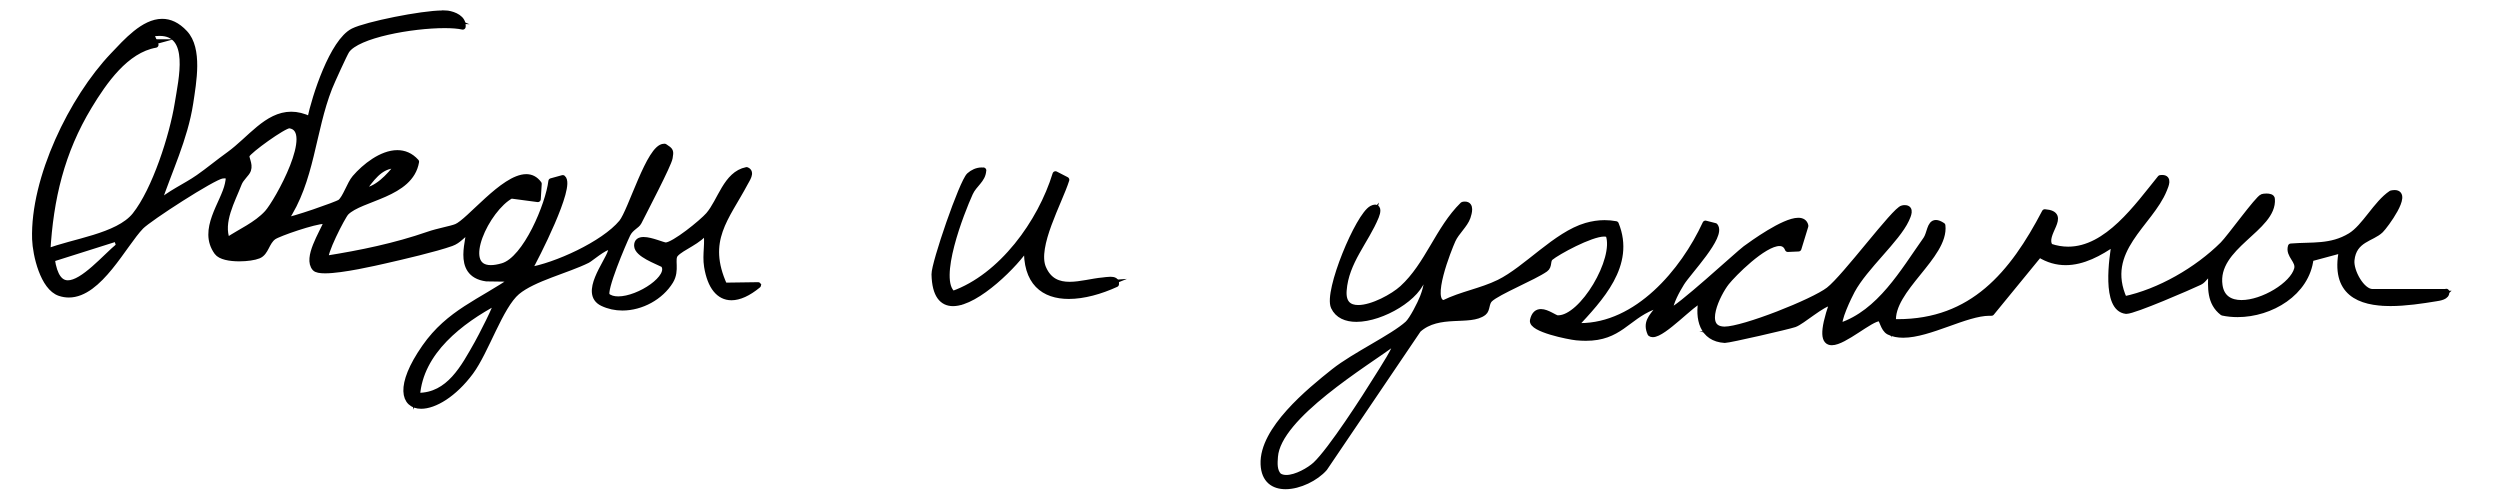
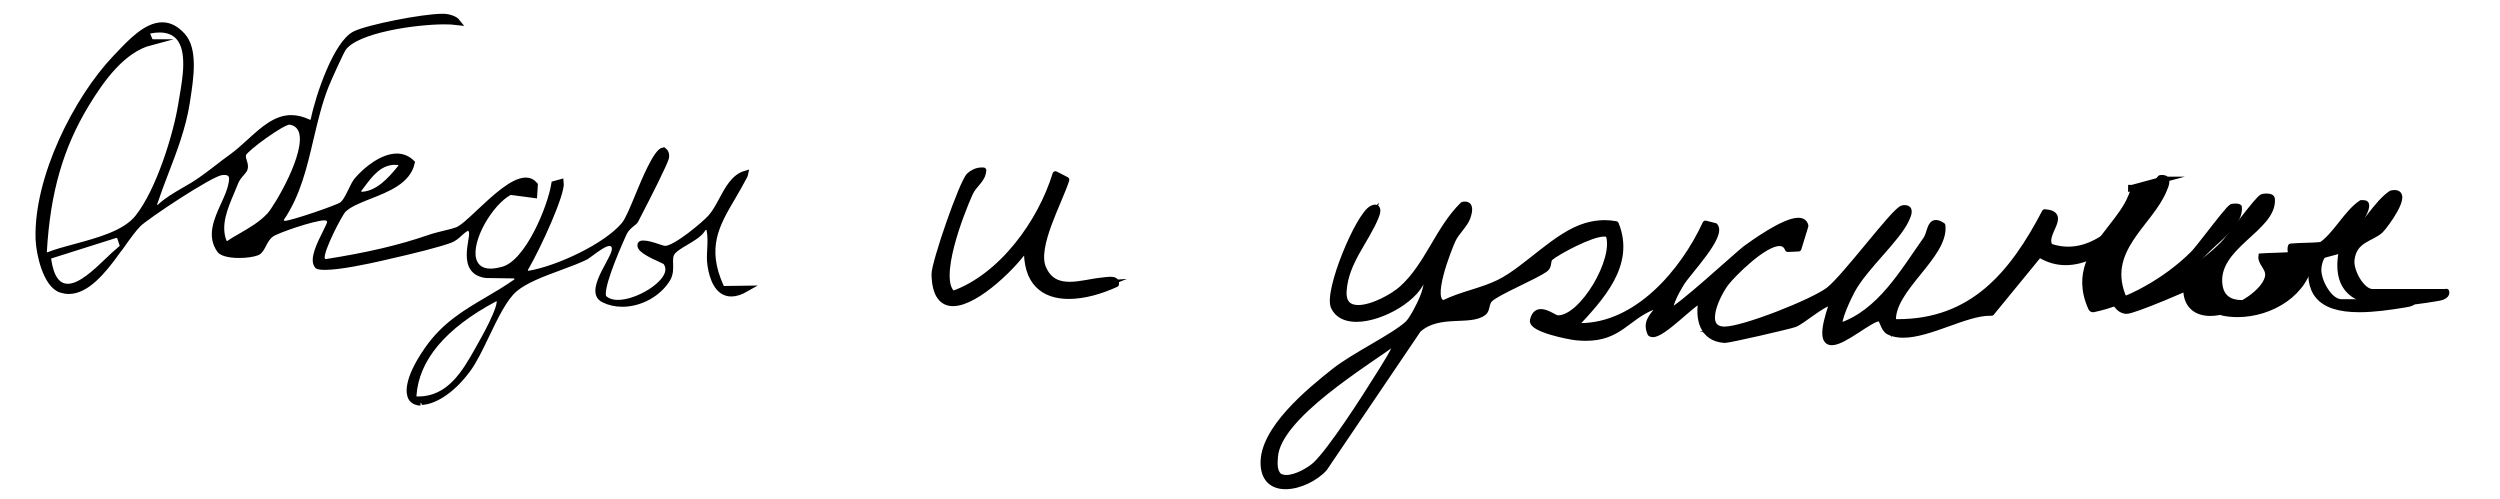
<svg xmlns="http://www.w3.org/2000/svg" id="Layer_1" version="1.1" viewBox="0 0 316.57 63.25">
  <defs>
    <style> .st0 { stroke-miterlimit: 10; } .st0, .st1 { stroke: #000; stroke-width: .75px; } .st1 { stroke-linecap: round; stroke-linejoin: round; } </style>
  </defs>
  <g>
    <g>
      <path class="st0" d="M162.77,61.11c-1.47,0-2.24-.8-2.31-2.36-.18-4.29,6.08-9.25,8.75-11.37,1.18-.95,2.85-1.93,4.75-3.03,1.77-1.03,3.59-2.1,4.61-3.01.7-.64,1.76-2.81,2.04-3.53.38-.96.75-2.23.33-2.86-.18-.25-.42-.37-.71-.37-.22,0-.41.15-.45.37-.46,2.27-4.79,4.96-8,4.96-.85,0-1.97-.22-2.46-1.25-.8-1.72,3.24-11.18,4.63-11.88,0,0,.02,0,.03-.01-.02.09-.06.24-.14.44-.45,1.09-1.06,2.15-1.65,3.13-1.14,1.94-2.31,3.93-2.48,6.39-.06.88.12,1.57.55,2.05.4.43.98.65,1.74.65,1.97,0,4.74-1.54,5.9-2.61,1.74-1.59,2.98-3.69,4.07-5.55.96-1.64,2.05-3.5,3.5-4.94h.06c.06,0,.17.19-.1.99-.16.45-.51.9-.88,1.38-.38.47-.75.96-.99,1.49-.03.05-2.76,6.19-1.67,8.03.2.35.53.55.93.58h.02c.08,0,.18,0,.27-.09,1.02-.49,2.19-.87,3.32-1.23,1.25-.4,2.46-.78,3.61-1.34,1.5-.74,3.01-1.93,4.6-3.19,2.11-1.67,4.25-3.36,6.37-3.98.76-.22,1.47-.32,2.18-.32.38,0,.75.03,1.1.08,1.74,4.69-2,8.72-5,11.95l-.21.23c-.11.11-.15.29-.09.46.08.17.22.28.39.3.25,0,.48.02.7.02,2.32,0,4.49-.68,6.47-1.81-.16.12-.32.24-.48.36-1.44,1.08-2.69,2.01-5.19,2.01-.35,0-.74-.02-1.14-.06-1.23-.12-4.6-.93-5.1-1.61.14-.7.42-.7.56-.7.38,0,.88.27,1.25.46.33.17.59.31.82.32h.13c1.36,0,2.99-1.22,4.48-3.35,1.68-2.4,3.02-5.85,2.31-7.8-.02-.07-.07-.14-.14-.19-.16-.17-.47-.27-.86-.27-1.84,0-6.16,2.37-7.08,3.14-.34.28-.4.67-.44.96-.05.28-.07.4-.18.47-.6.43-1.83,1.03-3.01,1.61l-.39.19c-1.59.78-3.09,1.52-3.66,2.06-.37.34-.47.78-.55,1.13-.07.28-.12.47-.22.55-.63.49-1.68.53-2.89.58-1.79.07-3.8.15-5.41,1.6l-5.1,7.52c.2-.32.82-1.32.82-1.32,2.2-3.48,2.46-4.25,2.08-4.69-.08-.1-.2-.16-.33-.16h0c-.08,0-.16.03-.24.08-.67.5-1.53,1.09-2.51,1.76-5.07,3.48-12.73,8.74-13.07,13.23-.06.91-.14,2.01.59,2.77.39.28.8.41,1.29.41,1.42,0,3.23-1.07,4.01-1.79.02-.02.07-.09.08-.11.51-.48,1.18-1.29,1.92-2.28l-1.49,2.2c-1.03,1.17-3,2.08-4.57,2.09-.02,0-.05,0-.08.02v.04h.01ZM232.02,42.84c-.18,0-.22-.06-.26-.11-.14-.21-.37-1.05.74-4.22.07-.16,0-.37-.13-.5-.15-.12-.31-.17-.5-.17-.65,0-1.57.62-3,1.64l-.12.08c-.6.43-1.29.92-1.6,1.02-.83.29-8.21,1.97-8.68,1.97-.89-.06-1.58-.38-2.03-.96-.61-.8-.79-2.12-.48-3.63.04-.16-.02-.33-.15-.43-.09-.07-.18-.11-.29-.11-.04,0-.17.03-.2.05-.51.19-1.33.88-2.52,1.9-1.18,1.02-2.77,2.38-3.42,2.44-.3-.83.04-1.28.65-2.07l.31-.4s.08-.14.08-.22c.04-.16,0-.36-.12-.52-.16-.19-.39-.28-.68-.28-.18,0-.39.04-.53.1-.34.14-.65.29-.95.45,3.54-2.57,6.34-6.48,8.04-10.05l.66.17c.23.85-2.12,3.77-3.03,4.88l-.16.2c-.49.62-.92,1.15-1.14,1.51-.93,1.5-1.44,2.71-1.58,3.7,0,.12,0,.25.12.36.08.1.27.17.39.17.59,0,2.3-1.36,7.6-6.05l.14-.13c1.04-.92,1.86-1.64,2.09-1.81,4.13-3,5.8-3.44,6.43-3.44.31,0,.39.1.43.19l-.75,2.43-.74.03c-.29-.49-.75-.75-1.33-.75-2.25,0-6.26,4.12-7.08,5.17-.96,1.22-2.44,4.14-1.72,5.68.31.64.9.98,1.78,1,2.58,0,11.44-3.48,13.54-5.1,1.08-.83,3.09-3.27,5.03-5.62,1.41-1.7,3.73-4.5,4.13-4.63.06-.01.13-.01.19-.01h0s.05.18-.25.82c-.57,1.2-1.83,2.65-3.16,4.17l-.07.08c-1.4,1.6-2.8,3.19-3.62,4.71-.83,1.58-2.11,4.29-1.44,5,.09.09.21.14.33.14.02,0,.12,0,.14-.02,4.5-1.5,7.37-5.69,9.9-9.39.41-.61.81-1.19,1.2-1.75.21-.31.34-.68.46-1.03.11-.36.27-.86.43-.86.05,0,.18.02.4.15.06,1.66-1.41,3.48-2.97,5.4-1.73,2.14-3.51,4.34-3.3,6.61.02.22.2.39.42.41h.6c10.17,0,15.26-7,18.89-13.88.35.05.52.15.56.22.11.18-.12.71-.31,1.13-.36.81-.84,1.88-.2,2.77.05.07.12.12.21.16.81.28,1.63.41,2.44.41,4.67,0,8.24-4.48,11.11-8.09.17-.21.79-.98.79-.98h.14s0,.17-.29.82c-.54,1.34-1.49,2.56-2.49,3.85-1.43,1.84-2.88,3.71-3.26,5.97.07-.86.19-1.81.37-2.84.03-.17-.05-.36-.2-.45-.06-.04-.14-.07-.24-.07s-.19.03-.26.08c-1.47,1.02-3.69,2.39-5.95,2.39-1.1,0-2.11-.3-3.09-.92-.06-.04-.14-.07-.24-.07-.13,0-.26.06-.34.16l-5.92,7.23h-.06c-1.51,0-3.32.64-5.24,1.33l-.1.04c-2,.71-3.99,1.42-5.58,1.42-.64,0-1.16-.11-1.59-.33-.28-.14-.46-.58-.58-.9-.16-.4-.35-.86-.83-.86-.65,0-1.6.62-2.8,1.4-1.13.74-2.51,1.64-3.23,1.64h.06ZM283.38,39.31c-.6,0-1.19-.06-1.75-.17-1.29-1.04-1.22-2.7-1.14-4.46v-.14c0-.15-.05-.27-.15-.35-.09-.07-.18-.11-.29-.11-.58.09-.89.45-1.15.73-.19.22-.34.39-.52.48-1.69.81-8.3,3.61-9.08,3.61-.3-.03-.57-.19-.79-.48-.44-.59-.67-1.66-.68-3.14.07.87.31,1.79.76,2.79.07.16.23.27.41.27,4.48-.92,9.36-3.62,12.81-7.06.39-.39,1.21-1.44,2.08-2.56l.14-.18c.83-1.06,2.37-3.05,2.65-3.19.02,0,.16-.02.35-.02.12,0,.2,0,.26.02.02,1.44-1.39,2.74-2.89,4.1-1.96,1.79-4.18,3.81-3.75,6.75.23,1.66,1.41,2.61,3.22,2.61,2.91,0,6.88-2.46,7.46-4.61.2-.73-.15-1.3-.44-1.76-.2-.32-.35-.57-.37-.81.5-.03,1-.05,1.49-.06,2.03-.06,3.91-.12,5.88-1.32.96-.59,1.77-1.61,2.64-2.69.75-.95,1.61-2.05,2.51-2.67h.22c.11,0,.14.01.14.01.23.56-1.56,3.26-2.22,3.92-.31.3-.75.52-1.18.74-1.08.56-2.43,1.25-2.64,3.32-.1,1.03.51,2.62,1.4,3.61.54.61,1.12.93,1.69.93h7.43c-1.72.27-3.48.5-5.13.5-2.52,0-4.19-.54-5.08-1.65-.82-1-1.03-2.52-.62-4.53.04-.14-.01-.3-.13-.41-.11-.09-.21-.13-.31-.13h-.12l-3.97,1.07c-.18.05-.31.2-.33.38-.47,4.16-4.84,6.65-8.8,6.65h-.01Z" />
-       <path class="st0" d="M273.49,23.63s-.02.05-.03.08c-.53,1.31-1.47,2.52-2.48,3.82-.96,1.24-1.98,2.55-2.64,4.02.04-.24.08-.49.12-.74.05-.26-.06-.53-.26-.65-.1-.08-.23-.12-.37-.12-.18,0-.31.07-.37.11-1.45,1.01-3.63,2.36-5.84,2.36-1.06,0-2.03-.29-2.96-.87-.1-.08-.23-.12-.37-.12-.19,0-.37.09-.5.24l-5.86,7.15c-1.12,0-2.38.35-3.73.8,5.24-2.48,8.53-7.34,11.09-12.17.19.04.27.09.28.09.04.14-.18.66-.33.98-.35.78-.88,1.96-.17,2.95.07.1.17.17.31.23.82.28,1.66.42,2.5.42,4.77,0,8.37-4.53,11.26-8.16.11-.14.22-.28.34-.42M303.21,25.08c-.06.69-1.56,2.98-2.17,3.59-.29.28-.74.51-1.13.71-1.12.58-2.52,1.3-2.75,3.48-.11,1.1.51,2.72,1.45,3.77.17.19.35.36.53.5-.56-.25-1-.57-1.33-.98-.78-.95-.97-2.42-.58-4.35.05-.21-.01-.45-.21-.64-.08-.06-.16-.11-.25-.13.4-.16.81-.36,1.22-.61.99-.61,1.82-1.64,2.69-2.74l.05-.07c.67-.86,1.5-1.91,2.36-2.52h.11M286.78,25.52h0M287.03,25.52h.05c-.09,1.29-1.42,2.5-2.82,3.77-1.5,1.37-3.16,2.88-3.69,4.84-.03-.05-.07-.08-.11-.11-.12-.1-.26-.15-.46-.15h-.07c-.56.1-.9.49-1.19.81-.16.19-.3.34-.44.41-1.88.9-8.28,3.59-8.96,3.59-.17-.02-.32-.07-.45-.18h.24c4.43-.92,9.34-3.65,12.82-7.11.37-.37,1.07-1.26,2.09-2.58l.15-.2c.77-.99,2.19-2.82,2.56-3.1.05,0,.15-.02.28-.02M185.38,26.71c-.02.13-.07.31-.15.56-.15.42-.49.86-.86,1.34-.37.46-.75.96-1,1.5-.03.06-2.81,6.3-1.67,8.23.24.41.63.65,1.14.68.06,0,.19,0,.32-.09,1.04-.51,2.18-.88,3.29-1.23l.1-.03c.82-.26,1.66-.52,2.48-.85-.32.2-.57.38-.75.55-.41.39-.52.88-.6,1.22l-.02.07c-.03.13-.08.34-.13.38-.57.45-1.59.49-2.8.54-1.81.07-3.85.16-5.51,1.65-.02.02-.05.05-.06.07l-1.79,2.65c.24-.63.17-.93-.05-1.18-.04-.05-.09-.09-.14-.13.6-.4,1.13-.78,1.54-1.15.74-.67,1.8-2.85,2.09-3.6.59-1.46.69-2.49.3-3.06-.26-.35-.6-.44-.85-.44.7-1,1.31-2.04,1.88-3.01.91-1.55,1.93-3.29,3.25-4.67M240.99,27.01c-.04.11-.1.27-.2.47-.56,1.18-1.81,2.61-3.13,4.13l-.07.08-.05.05c-1.36,1.55-2.76,3.15-3.6,4.71-1.04,1.96-2.12,4.45-1.39,5.22.12.12.3.2.46.2.04,0,.11,0,.21-.03.77-.26,1.5-.59,2.18-.99-.09.06-.19.12-.29.19-1.03.67-2.43,1.59-3.09,1.59-.06,0-.08,0-.09-.02-.07-.11-.38-.8.75-4.03.1-.25.02-.54-.2-.74-.17-.14-.38-.21-.62-.21-.73,0-1.66.64-3.11,1.67l-.12.08c-.56.4-1.26.9-1.55,1-.61.22-3.98.99-6.31,1.5,3.71-.99,9.55-3.42,11.21-4.71,1.1-.85,3.11-3.29,5.06-5.65l.04-.04c1.28-1.54,3.37-4.07,3.92-4.48M173.48,27.55c-.42.94-.95,1.85-1.47,2.73-.09.15-.17.3-.26.45.61-1.33,1.24-2.5,1.73-3.17M227.73,28.57c.11,0,.17.01.21.03l-.68,2.2-.48.02c-.33-.49-.82-.74-1.44-.74-2.53,0-6.73,4.59-7.24,5.24-.79,1.01-2.21,3.57-1.92,5.32-.22-.72-.24-1.64-.04-2.64.05-.23-.03-.47-.22-.64-.12-.1-.26-.15-.41-.15h-.15c1-.85,2.25-1.95,3.82-3.34l.16-.14c.99-.87,1.84-1.62,2.06-1.79,4.24-3.07,5.83-3.4,6.32-3.4M245.2,28.81h0M245.18,28.84s.08.02.16.06c-.02,1.56-1.43,3.31-2.93,5.16-1.7,2.1-3.45,4.26-3.35,6.52-.17-.42-.4-.98-1.01-.98-.49,0-1.1.3-1.84.75,2.93-2,5.07-5.13,7.02-7.98.4-.59.8-1.17,1.19-1.73.23-.33.37-.73.48-1.08l.02-.07c.04-.14.17-.53.25-.65M203.17,28.88c.33,0,.65.02.96.06.04.11.07.21.1.32,0-.01-.03-.03-.04-.04-.23-.22-.58-.33-1.01-.33-1.48,0-4.34,1.4-6.03,2.4,1.3-.93,2.6-1.72,3.89-2.09.74-.21,1.44-.31,2.13-.31M216.31,29.05l.38.09c0,.44-.59,1.61-3.01,4.6l-.18.23c-.49.61-.91,1.13-1.14,1.5-.94,1.53-1.47,2.76-1.61,3.78v.05c0,.2.06.36.15.45.14.16.39.25.56.25.12,0,.26-.04.46-.13-.86.72-1.86,1.52-2.4,1.71-.16-.62.13-.99.68-1.71l.03-.04.3-.38c.04-.06.09-.16.1-.27.04-.25,0-.49-.17-.71-.19-.22-.48-.34-.83-.34h-.22c2.99-2.51,5.36-5.92,6.9-9.09M294.05,31.65l-1.61.43c-.26.08-.44.29-.46.55-.45,4.05-4.73,6.47-8.6,6.47-.56,0-1.1-.05-1.62-.15-.53-.44-.82-.97-.97-1.59.54,1.05,1.61,1.63,3.06,1.63,3.04,0,7.05-2.49,7.66-4.75.23-.82-.17-1.46-.47-1.93-.13-.2-.23-.37-.28-.51.39-.02.81-.04,1.28-.04.68-.02,1.34-.04,2-.11M204.46,32.06c-.15,1.11-.56,2.17-1.12,3.19.52-1.05.93-2.16,1.12-3.19M195.7,32.38c-.17.27-.21.56-.24.78-.04.24-.06.31-.1.34-.58.41-1.79,1.01-2.96,1.58l-.23.11-.19.09c-.09.04-.18.09-.27.13,1-.66,2.01-1.46,3.07-2.3.31-.24.62-.49.93-.73M179.33,35.6c-1.06,1.99-4.8,4.12-7.55,4.12-.8,0-1.84-.2-2.28-1.13-.13-.27-.12-.78,0-1.43,0,.74.22,1.33.62,1.77.43.47,1.07.71,1.88.71,2.02,0,4.85-1.58,6.03-2.66.47-.43.9-.89,1.3-1.37M304.78,37.62c-.69.06-1.38.1-2.04.1-.62,0-1.19-.03-1.71-.1h3.75M210.63,39.12h0M199.65,40.02c-.18.19-.35.38-.52.56l-.2.22c-.17.17-.23.43-.13.71.1.22.3.37.57.4.24,0,.47.02.7.02,1.58,0,3.1-.31,4.54-.87-.99.62-2.06,1.03-3.74,1.03-.35,0-.73-.02-1.12-.06-1.25-.12-4.32-.89-4.91-1.48.12-.43.28-.43.35-.43.33,0,.82.27,1.15.44.35.19.62.33.93.35h.12c.71,0,1.48-.31,2.27-.88M244.79,40.9c-1.34.44-2.64.79-3.74.79-.6,0-1.09-.1-1.5-.31,0,0-.03-.02-.04-.03.06.02.13.04.2.04h.58c1.62,0,3.12-.18,4.5-.5M218.83,42.3c-.17.03-.29.05-.34.05-.09,0-.17,0-.25-.02h.08c.15,0,.32,0,.51-.03M172.06,45.7c-1.93,1.34-4.02,2.87-5.88,4.47,1.2-1.07,2.34-1.98,3.16-2.63.74-.59,1.67-1.2,2.72-1.84M160.98,56.82c-.1.33-.16.67-.18.99-.05.74-.11,1.62.28,2.37-.25-.35-.39-.83-.42-1.44-.03-.63.09-1.27.32-1.92M273.82,22.75h-.13c-.27.34-.56.69-.85,1.06-2.84,3.57-6.38,8.01-10.95,8.01-.78,0-1.58-.13-2.37-.4-.05-.02-.09-.05-.12-.09-.57-.79-.14-1.77.21-2.55.24-.55.47-1.07.31-1.34-.1-.17-.39-.29-.85-.34-3.62,6.9-8.7,13.9-18.78,13.9h-.58c-.12,0-.23-.1-.24-.23-.21-2.18,1.55-4.36,3.25-6.46,1.61-1.99,3.14-3.88,3.01-5.65-.24-.15-.44-.23-.59-.23-.28,0-.42.36-.6.94-.12.36-.24.74-.45,1.04-.39.56-.79,1.14-1.19,1.73-2.52,3.68-5.37,7.85-9.81,9.33h-.08c-.06,0-.13-.03-.18-.08-.7-.74,1.45-4.73,1.47-4.77.82-1.52,2.23-3.12,3.59-4.67,1.37-1.57,2.67-3.05,3.26-4.3.33-.7.34-.95.28-1.04-.03-.06-.15-.06-.22-.06s-.15,0-.24.02c-.44.11-2.55,2.66-4.24,4.7-1.94,2.35-3.95,4.78-5,5.59-2.03,1.57-10.87,5.06-13.41,5.06-.8-.02-1.33-.32-1.6-.89-.68-1.45.8-4.32,1.7-5.47.81-1.04,4.75-5.09,6.92-5.09.56,0,.97.26,1.22.75l1-.04.81-2.63c-.06-.2-.2-.39-.64-.39-.66,0-2.37.45-6.55,3.48-.25.18-1.13.96-2.25,1.95-4.5,3.98-6.89,6-7.47,6-.07,0-.2-.05-.25-.11-.05-.05-.06-.12-.06-.19.13-.95.63-2.13,1.55-3.62.24-.39.73-.99,1.29-1.69,1.23-1.52,3.49-4.32,3.02-5.18l-.92-.23c-2.83,6.02-8.69,12.94-16.03,12.94-.22,0-.45,0-.68-.02-.1,0-.18-.07-.22-.16-.03-.09-.02-.19.05-.26l.21-.23c3.07-3.31,6.88-7.42,5-12.27-.42-.07-.84-.1-1.25-.1-.74,0-1.47.11-2.24.33-2.16.63-4.32,2.34-6.42,4-1.59,1.26-3.09,2.45-4.58,3.18-1.13.55-2.33.93-3.5,1.3-1.16.37-2.37.75-3.48,1.3-.03.03-.07.03-.11.03h-.02c-.33-.02-.6-.19-.77-.48-1.01-1.71,1.65-7.79,1.68-7.85.23-.51.59-.98.95-1.43.39-.5.76-.97.93-1.46.28-.83.19-1.1.13-1.18,0-.02-.05-.08-.22-.08h-.15c-1.46,1.44-2.54,3.26-3.58,5.03-1.14,1.94-2.33,3.95-4.03,5.5-1.14,1.05-3.85,2.56-5.76,2.56-.7,0-1.23-.19-1.59-.58-.39-.43-.56-1.07-.5-1.9.17-2.42,1.33-4.39,2.45-6.3.6-1.01,1.21-2.07,1.66-3.16.2-.48.17-.73.12-.77-.03,0-.12,0-.28.09-1.49.75-5.58,10.3-4.72,12.14.53,1.12,1.73,1.36,2.64,1.36,3.28,0,7.73-2.78,8.2-5.13.02-.12.13-.2.25-.2.3,0,.46.16.55.28.39.57-.05,1.92-.35,2.67-.3.76-1.33,2.85-1.99,3.45-.98.88-2.73,1.91-4.58,2.99-1.74,1.01-3.53,2.06-4.77,3.05-2.7,2.14-9.01,7.15-8.83,11.53.09,2.11,1.43,2.55,2.54,2.55l.05-.02c1.61,0,3.65-.95,4.73-2.18l11.91-17.59c1.55-1.4,3.52-1.48,5.26-1.55,1.26-.05,2.35-.09,3.03-.62.17-.13.22-.38.29-.66.08-.35.17-.73.49-1.03.56-.54,2.13-1.3,3.78-2.11,1.28-.63,2.6-1.27,3.25-1.73.19-.13.22-.32.27-.61.04-.28.09-.6.37-.83.87-.73,5.16-3.09,6.95-3.09.33,0,.59.08.75.24.03.02.05.05.06.09.68,1.89-.64,5.27-2.29,7.62-1.45,2.07-3.03,3.26-4.32,3.26h-.12c-.19,0-.42-.13-.74-.3-.41-.22-.92-.49-1.34-.49-.25,0-.6.09-.77.85,0,.02-.02.08.05.17.59.81,4.2,1.59,5.24,1.69.41.04.8.06,1.16.06,2.57,0,3.84-.95,5.31-2.05.87-.65,1.77-1.32,3.01-1.83.12-.05.3-.08.45-.08.23,0,.41.07.52.2.08.11.11.25.08.4,0,.04-.04.1-.04.1l-.28.36c-.67.87-1.1,1.4-.67,2.43h.1c.7,0,2.3-1.38,3.59-2.49,1.04-.9,1.95-1.68,2.5-1.89.03-.02.06-.02.09-.02.06,0,.11.02.16.06.07.06.1.15.08.24-.32,1.56-.13,2.94.52,3.79.49.63,1.22.98,2.19,1.04.46,0,7.89-1.68,8.74-1.98.36-.12,1.08-.64,1.77-1.13,1.36-.97,2.28-1.6,2.88-1.6.15,0,.27.04.37.12.08.07.12.18.08.28-1.05,3-.96,4.05-.71,4.41.06.08.16.19.42.19.77,0,2.12-.88,3.31-1.66,1.14-.74,2.12-1.38,2.72-1.38.34,0,.48.34.64.74.15.37.34.83.68,1,.47.24,1.02.35,1.68.35,1.65,0,3.68-.73,5.65-1.43,1.94-.69,3.77-1.35,5.27-1.35h.15l5.98-7.3c.05-.06.12-.09.19-.09.04,0,.09.01.13.04,1.02.64,2.07.95,3.2.95,2.32,0,4.58-1.39,6.07-2.43.04-.03.09-.04.14-.04.04,0,.09,0,.13.04.08.05.13.15.11.25-.67,3.91-.57,6.68.28,7.8.25.33.56.52.95.56.86,0,7.68-2.92,9.17-3.63.22-.11.39-.3.57-.51.25-.28.53-.6.96-.68h.05c.06,0,.11.02.16.06.06.05.08.12.08.2v.12c-.08,1.82-.16,3.54,1.3,4.68.57.12,1.17.18,1.79.18,4.05,0,8.52-2.55,9-6.83,0-.1.08-.18.18-.21l3.97-1.07h.07c.06,0,.12.03.17.07.06.06.09.15.07.23-.42,2.07-.2,3.65.66,4.7.94,1.16,2.66,1.72,5.24,1.72,1.83,0,3.82-.28,5.76-.6.25-.04.76-.11.97-.3h-9.03c-.5,0-1.04-.3-1.54-.86-.86-.96-1.45-2.48-1.35-3.46.2-1.96,1.44-2.6,2.53-3.16.47-.24.91-.47,1.23-.78.55-.55,2.57-3.39,2.26-4.14-.02-.05-.06-.14-.32-.14h-.28c-.92.61-1.75,1.65-2.55,2.67-.87,1.09-1.69,2.13-2.64,2.71-1.94,1.18-3.81,1.23-5.78,1.29-.55.01-1.11.03-1.68.07-.05.39.15.72.39,1.1.28.45.6.96.42,1.61-.56,2.08-4.43,4.46-7.27,4.46-1.72,0-2.8-.87-3.02-2.44-.41-2.83,1.77-4.82,3.69-6.57,1.58-1.44,3.07-2.8,2.95-4.39-.02-.02-.14-.08-.45-.08-.2,0-.38.02-.43.04-.32.14-1.85,2.12-2.87,3.43-.91,1.17-1.69,2.17-2.06,2.54-3.43,3.41-8.26,6.09-12.62,7h-.05c-.1,0-.19-.06-.23-.15-1.99-4.39.31-7.35,2.53-10.21,1.02-1.31,1.98-2.54,2.53-3.91.12-.28.36-.86.24-1.04-.05-.07-.18-.07-.25-.07h0v.04ZM176.83,42.93h0c.07,0,.14.03.18.09.28.32.03,1.09-2.1,4.45l-.26.42c-1.89,3.06-5.95,9.28-7.85,11.1,0,.02-.02.04-.04.05-.75.7-2.51,1.74-3.87,1.74-.44,0-.82-.11-1.15-.35-.68-.71-.6-1.75-.54-2.62.33-4.39,7.94-9.62,12.98-13.08.98-.67,1.84-1.26,2.5-1.75.05-.03.1-.05.15-.05h0ZM309.47,37.22h0Z" />
+       <path class="st0" d="M273.49,23.63s-.02.05-.03.08c-.53,1.31-1.47,2.52-2.48,3.82-.96,1.24-1.98,2.55-2.64,4.02.04-.24.08-.49.12-.74.05-.26-.06-.53-.26-.65-.1-.08-.23-.12-.37-.12-.18,0-.31.07-.37.11-1.45,1.01-3.63,2.36-5.84,2.36-1.06,0-2.03-.29-2.96-.87-.1-.08-.23-.12-.37-.12-.19,0-.37.09-.5.24l-5.86,7.15c-1.12,0-2.38.35-3.73.8,5.24-2.48,8.53-7.34,11.09-12.17.19.04.27.09.28.09.04.14-.18.66-.33.98-.35.78-.88,1.96-.17,2.95.07.1.17.17.31.23.82.28,1.66.42,2.5.42,4.77,0,8.37-4.53,11.26-8.16.11-.14.22-.28.34-.42M303.21,25.08c-.06.69-1.56,2.98-2.17,3.59-.29.28-.74.51-1.13.71-1.12.58-2.52,1.3-2.75,3.48-.11,1.1.51,2.72,1.45,3.77.17.19.35.36.53.5-.56-.25-1-.57-1.33-.98-.78-.95-.97-2.42-.58-4.35.05-.21-.01-.45-.21-.64-.08-.06-.16-.11-.25-.13.4-.16.81-.36,1.22-.61.99-.61,1.82-1.64,2.69-2.74l.05-.07c.67-.86,1.5-1.91,2.36-2.52h.11M286.78,25.52h0M287.03,25.52h.05c-.09,1.29-1.42,2.5-2.82,3.77-1.5,1.37-3.16,2.88-3.69,4.84-.03-.05-.07-.08-.11-.11-.12-.1-.26-.15-.46-.15h-.07c-.56.1-.9.49-1.19.81-.16.19-.3.34-.44.41-1.88.9-8.28,3.59-8.96,3.59-.17-.02-.32-.07-.45-.18h.24c4.43-.92,9.34-3.65,12.82-7.11.37-.37,1.07-1.26,2.09-2.58l.15-.2c.77-.99,2.19-2.82,2.56-3.1.05,0,.15-.02.28-.02M185.38,26.71c-.02.13-.07.31-.15.56-.15.42-.49.86-.86,1.34-.37.46-.75.96-1,1.5-.03.06-2.81,6.3-1.67,8.23.24.41.63.65,1.14.68.06,0,.19,0,.32-.09,1.04-.51,2.18-.88,3.29-1.23l.1-.03c.82-.26,1.66-.52,2.48-.85-.32.2-.57.38-.75.55-.41.39-.52.88-.6,1.22l-.02.07c-.03.13-.08.34-.13.38-.57.45-1.59.49-2.8.54-1.81.07-3.85.16-5.51,1.65-.02.02-.05.05-.06.07l-1.79,2.65c.24-.63.17-.93-.05-1.18-.04-.05-.09-.09-.14-.13.6-.4,1.13-.78,1.54-1.15.74-.67,1.8-2.85,2.09-3.6.59-1.46.69-2.49.3-3.06-.26-.35-.6-.44-.85-.44.7-1,1.31-2.04,1.88-3.01.91-1.55,1.93-3.29,3.25-4.67M240.99,27.01c-.04.11-.1.27-.2.47-.56,1.18-1.81,2.61-3.13,4.13l-.07.08-.05.05c-1.36,1.55-2.76,3.15-3.6,4.71-1.04,1.96-2.12,4.45-1.39,5.22.12.12.3.2.46.2.04,0,.11,0,.21-.03.77-.26,1.5-.59,2.18-.99-.09.06-.19.12-.29.19-1.03.67-2.43,1.59-3.09,1.59-.06,0-.08,0-.09-.02-.07-.11-.38-.8.75-4.03.1-.25.02-.54-.2-.74-.17-.14-.38-.21-.62-.21-.73,0-1.66.64-3.11,1.67l-.12.08c-.56.4-1.26.9-1.55,1-.61.22-3.98.99-6.31,1.5,3.71-.99,9.55-3.42,11.21-4.71,1.1-.85,3.11-3.29,5.06-5.65l.04-.04c1.28-1.54,3.37-4.07,3.92-4.48M173.48,27.55c-.42.94-.95,1.85-1.47,2.73-.09.15-.17.3-.26.45.61-1.33,1.24-2.5,1.73-3.17M227.73,28.57c.11,0,.17.01.21.03l-.68,2.2-.48.02c-.33-.49-.82-.74-1.44-.74-2.53,0-6.73,4.59-7.24,5.24-.79,1.01-2.21,3.57-1.92,5.32-.22-.72-.24-1.64-.04-2.64.05-.23-.03-.47-.22-.64-.12-.1-.26-.15-.41-.15h-.15c1-.85,2.25-1.95,3.82-3.34l.16-.14c.99-.87,1.84-1.62,2.06-1.79,4.24-3.07,5.83-3.4,6.32-3.4M245.2,28.81h0M245.18,28.84s.08.02.16.06c-.02,1.56-1.43,3.31-2.93,5.16-1.7,2.1-3.45,4.26-3.35,6.52-.17-.42-.4-.98-1.01-.98-.49,0-1.1.3-1.84.75,2.93-2,5.07-5.13,7.02-7.98.4-.59.8-1.17,1.19-1.73.23-.33.37-.73.48-1.08l.02-.07c.04-.14.17-.53.25-.65M203.17,28.88c.33,0,.65.02.96.06.04.11.07.21.1.32,0-.01-.03-.03-.04-.04-.23-.22-.58-.33-1.01-.33-1.48,0-4.34,1.4-6.03,2.4,1.3-.93,2.6-1.72,3.89-2.09.74-.21,1.44-.31,2.13-.31M216.31,29.05l.38.09c0,.44-.59,1.61-3.01,4.6l-.18.23c-.49.61-.91,1.13-1.14,1.5-.94,1.53-1.47,2.76-1.61,3.78v.05c0,.2.06.36.15.45.14.16.39.25.56.25.12,0,.26-.04.46-.13-.86.72-1.86,1.52-2.4,1.71-.16-.62.13-.99.68-1.71l.03-.04.3-.38c.04-.06.09-.16.1-.27.04-.25,0-.49-.17-.71-.19-.22-.48-.34-.83-.34h-.22c2.99-2.51,5.36-5.92,6.9-9.09M294.05,31.65l-1.61.43c-.26.08-.44.29-.46.55-.45,4.05-4.73,6.47-8.6,6.47-.56,0-1.1-.05-1.62-.15-.53-.44-.82-.97-.97-1.59.54,1.05,1.61,1.63,3.06,1.63,3.04,0,7.05-2.49,7.66-4.75.23-.82-.17-1.46-.47-1.93-.13-.2-.23-.37-.28-.51.39-.02.81-.04,1.28-.04.68-.02,1.34-.04,2-.11M204.46,32.06c-.15,1.11-.56,2.17-1.12,3.19.52-1.05.93-2.16,1.12-3.19M195.7,32.38c-.17.27-.21.56-.24.78-.04.24-.06.31-.1.34-.58.41-1.79,1.01-2.96,1.58l-.23.11-.19.09c-.09.04-.18.09-.27.13,1-.66,2.01-1.46,3.07-2.3.31-.24.62-.49.93-.73M179.33,35.6c-1.06,1.99-4.8,4.12-7.55,4.12-.8,0-1.84-.2-2.28-1.13-.13-.27-.12-.78,0-1.43,0,.74.22,1.33.62,1.77.43.47,1.07.71,1.88.71,2.02,0,4.85-1.58,6.03-2.66.47-.43.9-.89,1.3-1.37M304.78,37.62c-.69.06-1.38.1-2.04.1-.62,0-1.19-.03-1.71-.1h3.75M210.63,39.12h0M199.65,40.02c-.18.19-.35.38-.52.56l-.2.22c-.17.17-.23.43-.13.71.1.22.3.37.57.4.24,0,.47.02.7.02,1.58,0,3.1-.31,4.54-.87-.99.62-2.06,1.03-3.74,1.03-.35,0-.73-.02-1.12-.06-1.25-.12-4.32-.89-4.91-1.48.12-.43.28-.43.35-.43.33,0,.82.27,1.15.44.35.19.62.33.93.35h.12c.71,0,1.48-.31,2.27-.88M244.79,40.9c-1.34.44-2.64.79-3.74.79-.6,0-1.09-.1-1.5-.31,0,0-.03-.02-.04-.03.06.02.13.04.2.04h.58c1.62,0,3.12-.18,4.5-.5M218.83,42.3c-.17.03-.29.05-.34.05-.09,0-.17,0-.25-.02h.08c.15,0,.32,0,.51-.03M172.06,45.7c-1.93,1.34-4.02,2.87-5.88,4.47,1.2-1.07,2.34-1.98,3.16-2.63.74-.59,1.67-1.2,2.72-1.84M160.98,56.82c-.1.33-.16.67-.18.99-.05.74-.11,1.62.28,2.37-.25-.35-.39-.83-.42-1.44-.03-.63.09-1.27.32-1.92M273.82,22.75h-.13c-.27.34-.56.69-.85,1.06-2.84,3.57-6.38,8.01-10.95,8.01-.78,0-1.58-.13-2.37-.4-.05-.02-.09-.05-.12-.09-.57-.79-.14-1.77.21-2.55.24-.55.47-1.07.31-1.34-.1-.17-.39-.29-.85-.34-3.62,6.9-8.7,13.9-18.78,13.9h-.58c-.12,0-.23-.1-.24-.23-.21-2.18,1.55-4.36,3.25-6.46,1.61-1.99,3.14-3.88,3.01-5.65-.24-.15-.44-.23-.59-.23-.28,0-.42.36-.6.94-.12.36-.24.74-.45,1.04-.39.56-.79,1.14-1.19,1.73-2.52,3.68-5.37,7.85-9.81,9.33h-.08c-.06,0-.13-.03-.18-.08-.7-.74,1.45-4.73,1.47-4.77.82-1.52,2.23-3.12,3.59-4.67,1.37-1.57,2.67-3.05,3.26-4.3.33-.7.34-.95.28-1.04-.03-.06-.15-.06-.22-.06s-.15,0-.24.02c-.44.11-2.55,2.66-4.24,4.7-1.94,2.35-3.95,4.78-5,5.59-2.03,1.57-10.87,5.06-13.41,5.06-.8-.02-1.33-.32-1.6-.89-.68-1.45.8-4.32,1.7-5.47.81-1.04,4.75-5.09,6.92-5.09.56,0,.97.26,1.22.75l1-.04.81-2.63c-.06-.2-.2-.39-.64-.39-.66,0-2.37.45-6.55,3.48-.25.18-1.13.96-2.25,1.95-4.5,3.98-6.89,6-7.47,6-.07,0-.2-.05-.25-.11-.05-.05-.06-.12-.06-.19.13-.95.63-2.13,1.55-3.62.24-.39.73-.99,1.29-1.69,1.23-1.52,3.49-4.32,3.02-5.18l-.92-.23c-2.83,6.02-8.69,12.94-16.03,12.94-.22,0-.45,0-.68-.02-.1,0-.18-.07-.22-.16-.03-.09-.02-.19.05-.26l.21-.23c3.07-3.31,6.88-7.42,5-12.27-.42-.07-.84-.1-1.25-.1-.74,0-1.47.11-2.24.33-2.16.63-4.32,2.34-6.42,4-1.59,1.26-3.09,2.45-4.58,3.18-1.13.55-2.33.93-3.5,1.3-1.16.37-2.37.75-3.48,1.3-.03.03-.07.03-.11.03h-.02c-.33-.02-.6-.19-.77-.48-1.01-1.71,1.65-7.79,1.68-7.85.23-.51.59-.98.95-1.43.39-.5.76-.97.93-1.46.28-.83.19-1.1.13-1.18,0-.02-.05-.08-.22-.08h-.15c-1.46,1.44-2.54,3.26-3.58,5.03-1.14,1.94-2.33,3.95-4.03,5.5-1.14,1.05-3.85,2.56-5.76,2.56-.7,0-1.23-.19-1.59-.58-.39-.43-.56-1.07-.5-1.9.17-2.42,1.33-4.39,2.45-6.3.6-1.01,1.21-2.07,1.66-3.16.2-.48.17-.73.12-.77-.03,0-.12,0-.28.09-1.49.75-5.58,10.3-4.72,12.14.53,1.12,1.73,1.36,2.64,1.36,3.28,0,7.73-2.78,8.2-5.13.02-.12.13-.2.25-.2.3,0,.46.16.55.28.39.57-.05,1.92-.35,2.67-.3.76-1.33,2.85-1.99,3.45-.98.88-2.73,1.91-4.58,2.99-1.74,1.01-3.53,2.06-4.77,3.05-2.7,2.14-9.01,7.15-8.83,11.53.09,2.11,1.43,2.55,2.54,2.55l.05-.02c1.61,0,3.65-.95,4.73-2.18l11.91-17.59c1.55-1.4,3.52-1.48,5.26-1.55,1.26-.05,2.35-.09,3.03-.62.17-.13.22-.38.29-.66.08-.35.17-.73.49-1.03.56-.54,2.13-1.3,3.78-2.11,1.28-.63,2.6-1.27,3.25-1.73.19-.13.22-.32.27-.61.04-.28.09-.6.37-.83.87-.73,5.16-3.09,6.95-3.09.33,0,.59.08.75.24.03.02.05.05.06.09.68,1.89-.64,5.27-2.29,7.62-1.45,2.07-3.03,3.26-4.32,3.26h-.12c-.19,0-.42-.13-.74-.3-.41-.22-.92-.49-1.34-.49-.25,0-.6.09-.77.85,0,.02-.02.08.05.17.59.81,4.2,1.59,5.24,1.69.41.04.8.06,1.16.06,2.57,0,3.84-.95,5.31-2.05.87-.65,1.77-1.32,3.01-1.83.12-.05.3-.08.45-.08.23,0,.41.07.52.2.08.11.11.25.08.4,0,.04-.04.1-.04.1l-.28.36c-.67.87-1.1,1.4-.67,2.43h.1c.7,0,2.3-1.38,3.59-2.49,1.04-.9,1.95-1.68,2.5-1.89.03-.02.06-.02.09-.02.06,0,.11.02.16.06.07.06.1.15.08.24-.32,1.56-.13,2.94.52,3.79.49.63,1.22.98,2.19,1.04.46,0,7.89-1.68,8.74-1.98.36-.12,1.08-.64,1.77-1.13,1.36-.97,2.28-1.6,2.88-1.6.15,0,.27.04.37.12.08.07.12.18.08.28-1.05,3-.96,4.05-.71,4.41.06.08.16.19.42.19.77,0,2.12-.88,3.31-1.66,1.14-.74,2.12-1.38,2.72-1.38.34,0,.48.34.64.74.15.37.34.83.68,1,.47.24,1.02.35,1.68.35,1.65,0,3.68-.73,5.65-1.43,1.94-.69,3.77-1.35,5.27-1.35h.15l5.98-7.3c.05-.06.12-.09.19-.09.04,0,.09.01.13.04,1.02.64,2.07.95,3.2.95,2.32,0,4.58-1.39,6.07-2.43.04-.03.09-.04.14-.04.04,0,.09,0,.13.04.08.05.13.15.11.25-.67,3.91-.57,6.68.28,7.8.25.33.56.52.95.56.86,0,7.68-2.92,9.17-3.63.22-.11.39-.3.57-.51.25-.28.53-.6.96-.68h.05c.06,0,.11.02.16.06.06.05.08.12.08.2v.12c-.08,1.82-.16,3.54,1.3,4.68.57.12,1.17.18,1.79.18,4.05,0,8.52-2.55,9-6.83,0-.1.08-.18.18-.21h.07c.06,0,.12.03.17.07.06.06.09.15.07.23-.42,2.07-.2,3.65.66,4.7.94,1.16,2.66,1.72,5.24,1.72,1.83,0,3.82-.28,5.76-.6.25-.04.76-.11.97-.3h-9.03c-.5,0-1.04-.3-1.54-.86-.86-.96-1.45-2.48-1.35-3.46.2-1.96,1.44-2.6,2.53-3.16.47-.24.91-.47,1.23-.78.55-.55,2.57-3.39,2.26-4.14-.02-.05-.06-.14-.32-.14h-.28c-.92.61-1.75,1.65-2.55,2.67-.87,1.09-1.69,2.13-2.64,2.71-1.94,1.18-3.81,1.23-5.78,1.29-.55.01-1.11.03-1.68.07-.05.39.15.72.39,1.1.28.45.6.96.42,1.61-.56,2.08-4.43,4.46-7.27,4.46-1.72,0-2.8-.87-3.02-2.44-.41-2.83,1.77-4.82,3.69-6.57,1.58-1.44,3.07-2.8,2.95-4.39-.02-.02-.14-.08-.45-.08-.2,0-.38.02-.43.04-.32.14-1.85,2.12-2.87,3.43-.91,1.17-1.69,2.17-2.06,2.54-3.43,3.41-8.26,6.09-12.62,7h-.05c-.1,0-.19-.06-.23-.15-1.99-4.39.31-7.35,2.53-10.21,1.02-1.31,1.98-2.54,2.53-3.91.12-.28.36-.86.24-1.04-.05-.07-.18-.07-.25-.07h0v.04ZM176.83,42.93h0c.07,0,.14.03.18.09.28.32.03,1.09-2.1,4.45l-.26.42c-1.89,3.06-5.95,9.28-7.85,11.1,0,.02-.02.04-.04.05-.75.7-2.51,1.74-3.87,1.74-.44,0-.82-.11-1.15-.35-.68-.71-.6-1.75-.54-2.62.33-4.39,7.94-9.62,12.98-13.08.98-.67,1.84-1.26,2.5-1.75.05-.03.1-.05.15-.05h0ZM309.47,37.22h0Z" />
    </g>
    <path class="st1" d="M273.82,23.03h.03c-.02.19-.18.59-.26.8-.53,1.31-1.47,2.53-2.48,3.82-1.26,1.62-2.62,3.37-3.13,5.44.07-.71.18-1.47.31-2.27.03-.2-.06-.4-.23-.51-.08-.05-.17-.08-.27-.08s-.2.03-.29.09c-1.47,1.03-3.67,2.39-5.93,2.39-1.08,0-2.08-.3-3.06-.91-.08-.05-.17-.08-.27-.08-.15,0-.29.06-.39.18l-5.9,7.21h-.03c-1.54,0-3.39.66-5.35,1.37-1.94.7-3.96,1.42-5.57,1.42-.62,0-1.14-.11-1.57-.32-.26-.13-.43-.54-.56-.88-.17-.42-.37-.9-.87-.9-.64,0-1.5.54-2.86,1.42-1.11.72-2.48,1.62-3.18,1.62-.16,0-.2-.05-.22-.08-.11-.16-.39-.93.74-4.18.07-.2,0-.43-.17-.56-.1-.08-.27-.17-.52-.17-.67,0-1.63.65-3.02,1.65-.65.46-1.38.98-1.7,1.1-.83.29-8.12,1.94-8.64,1.96-.89-.05-1.57-.37-2.01-.94-.61-.79-.78-2.1-.47-3.59.04-.18-.03-.36-.17-.48-.09-.08-.21-.12-.32-.12-.06,0-.12,0-.18.03-.6.23-1.51,1.02-2.57,1.93-1.08.93-2.68,2.31-3.35,2.43-.28-.81.06-1.24.69-2.04.09-.12.19-.24.28-.37.04-.06.07-.12.09-.19.05-.22,0-.44-.13-.61-.11-.13-.32-.29-.72-.29-.19,0-.39.04-.54.1-.14.06-.27.11-.4.17,3.32-2.55,5.94-6.26,7.59-9.7l.6.15c.19.82-2.13,3.69-3.03,4.81-.57.71-1.06,1.32-1.31,1.72-.93,1.52-1.45,2.73-1.59,3.71-.02.14.02.28.11.39.11.13.27.2.44.2.61,0,2.25-1.3,7.64-6.07,1.07-.94,1.99-1.76,2.24-1.94,4.26-3.09,5.89-3.42,6.39-3.42.25,0,.33.06.37.15l-.73,2.39-.67.03c-.3-.48-.77-.74-1.36-.74-2.45,0-6.61,4.54-7.11,5.18-.74.94-2.52,4.04-1.73,5.73.21.45.7,1,1.82,1.04h.08c2.49,0,11.44-3.53,13.49-5.11,1.07-.83,3.09-3.27,5.04-5.63,1.63-1.97,3.65-4.41,4.09-4.62.07-.01.14-.02.19-.02,0,.11-.07.32-.28.75-.57,1.22-1.86,2.69-3.22,4.24-1.37,1.56-2.79,3.17-3.62,4.71-.38.7-2.23,4.22-1.44,5.06.1.1.23.16.36.16.05,0,.11,0,.16-.03,4.52-1.5,7.4-5.71,9.94-9.42.4-.59.8-1.17,1.2-1.73.23-.33.36-.74.48-1.11.09-.28.24-.76.36-.76.04,0,.15.01.35.12.03,1.65-1.49,3.52-2.96,5.34-1.73,2.14-3.52,4.36-3.31,6.64.02.25.23.45.49.45h.59c5.73,0,12.44-1.66,18.92-13.88.41.07.49.18.5.2.1.16-.16.73-.33,1.11-.38.84-.84,1.89-.19,2.8.06.08.15.15.24.18.81.28,1.64.41,2.45.41,4.7,0,8.27-4.49,11.14-8.11.27-.34.53-.66.78-.98h0M303.25,24.94h.08c.16.57-1.5,3.14-2.21,3.84-.29.29-.72.51-1.17.74-1.09.56-2.45,1.26-2.67,3.35-.11,1.06.5,2.64,1.42,3.65.55.61,1.15.94,1.72.94h6.8c-1.51.23-3.06.41-4.5.41-2.5,0-4.15-.53-5.05-1.63-.81-.99-1.01-2.5-.61-4.49.03-.17-.02-.35-.15-.46-.09-.09-.22-.14-.34-.14-.04,0-.09,0-.13.02l-3.97,1.07c-.2.05-.34.22-.37.43-.46,4.14-4.81,6.61-8.75,6.61-.58,0-1.14-.05-1.68-.16-1.31-1.07-1.24-2.7-1.16-4.43v-.12c.01-.15-.05-.3-.17-.4-.09-.08-.21-.12-.33-.12h-.09c-.52.1-.84.47-1.1.76-.16.19-.32.37-.49.45-1.68.8-8.27,3.6-9.05,3.6-.32-.04-.56-.18-.77-.46-.35-.47-.56-1.27-.63-2.34.12.65.33,1.32.65,2.03.08.18.26.29.46.29h.1c4.4-.92,9.28-3.63,12.74-7.06.38-.38,1.17-1.39,2.08-2.56.95-1.23,2.39-3.07,2.77-3.35.06-.01.18-.03.33-.03.08,0,.15,0,.2.01,0,1.41-1.39,2.68-2.87,4.03-1.97,1.79-4.19,3.83-3.77,6.78.24,1.69,1.43,2.65,3.27,2.65,2.98,0,6.92-2.43,7.51-4.64.21-.75-.16-1.34-.45-1.81-.19-.3-.32-.52-.35-.74.49-.03.97-.04,1.44-.06,2.01-.06,3.9-.11,5.9-1.32.99-.6,1.86-1.71,2.71-2.77.77-.97,1.56-1.97,2.41-2.56.08-.02.16-.02.22-.02M185.51,26.39h.03c.02.07.04.32-.17.93-.15.45-.51.9-.89,1.39-.36.47-.74.95-.98,1.48-.03.06-2.76,6.23-1.67,8.08.21.36.55.57.97.61h.04c.08,0,.15-.02.22-.05,1.09-.54,2.29-.92,3.45-1.28,1.17-.37,2.39-.75,3.54-1.32,1.51-.74,3.03-1.94,4.63-3.21,2.08-1.64,4.23-3.34,6.34-3.95.75-.22,1.46-.32,2.17-.32.36,0,.71.03,1.06.08,1.71,4.65-1.85,8.48-5,11.88l-.21.23c-.13.14-.17.35-.1.53.07.18.24.3.43.31.23,0,.47.02.7.02,2.08,0,4.05-.55,5.86-1.46-1.41,1.05-2.65,1.96-5.11,1.96-.36,0-.74-.02-1.14-.06-1.38-.13-4.75-1.02-5.06-1.59.15-.62.4-.62.52-.62.35,0,.86.27,1.22.46.35.18.6.32.84.33h.13c1.37,0,3.02-1.23,4.53-3.37,1.64-2.33,3.06-5.78,2.32-7.85-.03-.07-.07-.13-.12-.19-.21-.21-.52-.32-.93-.32-1.88,0-6.2,2.38-7.11,3.15-.35.3-.41.69-.46.99-.04.27-.07.38-.17.45-.63.45-1.95,1.09-3.22,1.71-1.67.81-3.25,1.58-3.85,2.15-.37.35-.48.79-.56,1.15-.05.23-.1.44-.2.52-.61.48-1.67.52-2.89.57-1.78.07-3.8.16-5.42,1.61-.03.03-.06.06-.08.09l-3,4.44c1.32-2.22,1.32-2.69,1.02-3.03-.1-.11-.24-.17-.38-.17h0c.71-.46,1.33-.9,1.78-1.31.72-.65,1.77-2.83,2.05-3.55.39-.98.76-2.28.33-2.91-.17-.25-.44-.39-.76-.39h0c-.13,0-.26.06-.35.15.79-1.08,1.47-2.23,2.14-3.36,1.02-1.73,2.08-3.52,3.48-4.92h.03M173.89,26.88c-.02.09-.06.2-.11.33-.44,1.08-1.02,2.07-1.64,3.13-1.13,1.93-2.31,3.93-2.48,6.41-.06.91.13,1.61.57,2.08.41.44,1.01.66,1.77.66,2,0,4.72-1.52,5.93-2.62.69-.63,1.3-1.33,1.85-2.07-.02.04-.04.09-.05.14-.44,2.21-4.83,4.93-7.96,4.93-1.22,0-2.03-.41-2.41-1.22-.79-1.68,3.1-10.83,4.53-11.77M175.69,43.38c-.49.34-1.04.72-1.65,1.14-5.08,3.49-12.75,8.75-13.09,13.3-.06.89-.15,1.99.61,2.78.02.02.05.04.07.06.34.24.76.36,1.26.36,1.44,0,3.23-1.06,4.04-1.8.02-.02.04-.04.06-.07.25-.24.52-.54.82-.88l-.47.7c-1.04,1.17-3.03,2.09-4.54,2.09s-2.23-.78-2.29-2.31c-.17-4.25,6.07-9.21,8.73-11.33,1.23-.98,3.01-2.02,4.73-3.03.59-.35,1.17-.68,1.72-1.02M273.82,22.53c-.08,0-.17,0-.26.02-2.92,3.59-6.71,9.06-11.67,9.06-.74,0-1.5-.12-2.29-.39-1.13-1.56,2.42-4.11-.67-4.35-4.09,7.83-9.16,13.92-18.64,13.92h-.57c-.39-4.12,6.69-8.37,6.25-12.23-.35-.23-.62-.33-.83-.33-.78,0-.75,1.36-1.25,2.08-2.91,4.11-5.83,9.28-10.88,10.96-.47-.5,1.14-3.8,1.51-4.48,1.63-3.01,5.67-6.43,6.86-8.98.25-.54.66-1.46-.17-1.46-.08,0-.18,0-.29.03-.98.18-7.25,8.72-9.35,10.34-1.97,1.52-10.8,5.01-13.18,5.01h-.07c-3.03-.09-.82-4.55.29-5.96.82-1.04,4.7-4.99,6.72-4.99.48,0,.85.22,1.06.75l1.35-.06.88-2.87c-.1-.46-.43-.65-.9-.65-1.84,0-5.82,2.9-6.69,3.53-.85.62-8.73,7.9-9.57,7.9-.03,0-.05,0-.06-.02.16-1.16.91-2.53,1.52-3.52.87-1.41,5.28-5.95,4.25-7.22l-1.21-.31c-2.82,6.11-8.66,12.98-15.89,12.98-.22,0-.44,0-.67-.02,3.21-3.46,7.32-7.72,5.21-12.89-.48-.09-.96-.13-1.43-.13-.77,0-1.54.12-2.31.34-3.83,1.11-7.59,5.49-11.05,7.19-2.25,1.1-4.75,1.49-6.99,2.6-2.07-.17.61-6.85,1.12-7.98.46-1.02,1.55-1.92,1.89-2.91.18-.54.47-1.59-.33-1.59-.08,0-.17,0-.27.03-3.11,3.04-4.42,7.63-7.66,10.58-1.15,1.05-3.78,2.49-5.59,2.49-1.15,0-1.96-.58-1.84-2.21.26-3.65,2.81-6.25,4.09-9.39.23-.56.28-1.12-.11-1.12-.1,0-.23.04-.4.12-1.71.86-5.74,10.53-4.83,12.47.5,1.07,1.57,1.51,2.86,1.51,3.26,0,7.94-2.79,8.45-5.34h0c.96,0,.11,2.23-.04,2.61-.32.82-1.33,2.82-1.92,3.36-1.86,1.69-6.75,3.98-9.33,6.03-3.11,2.47-9.1,7.35-8.92,11.74.08,2.03,1.3,2.79,2.79,2.79,1.73,0,3.83-1.03,4.93-2.29l11.87-17.54c2.6-2.34,6.56-.82,8.28-2.16.48-.37.28-1.21.8-1.7.99-.94,5.55-2.78,7.01-3.81.54-.38.22-1.09.66-1.46.83-.7,5.08-3.03,6.78-3.03.26,0,.46.05.58.17,1.1,3.06-3.31,10.55-6.38,10.55h-.1c-.35-.02-1.31-.79-2.09-.79-.45,0-.84.25-1.02,1.05-.25,1.11,4.57,2.07,5.51,2.16.42.04.82.06,1.19.06,4.22,0,5.16-2.56,8.42-3.9.08-.03.22-.06.35-.06.21,0,.41.07.36.29-.82,1.08-1.56,1.74-.95,3.12.08.06.18.09.3.09,1.37,0,4.95-3.93,6.18-4.4-.49,2.38.07,4.96,2.94,5.13h0c.57,0,8.04-1.72,8.82-1.99.94-.32,3.6-2.71,4.56-2.71.09,0,.16.02.22.06-1.31,3.77-1.02,4.93-.05,4.93,1.56,0,4.89-3.04,6.03-3.04.38,0,.45,1.34,1.21,1.72.53.26,1.14.37,1.8.37,3.31,0,7.94-2.78,10.92-2.78h.26l6.06-7.4c1.11.7,2.23.99,3.33.99,2.17,0,4.29-1.13,6.21-2.48-.32,1.88-1.31,8.34,1.44,8.65h.04c.98,0,8-3.04,9.28-3.65.59-.28.84-1.05,1.47-1.17-.08,1.87-.2,3.79,1.44,5.04.61.13,1.25.19,1.89.19,4.21,0,8.76-2.7,9.25-7.05l3.97-1.07c-1.1,5.42,2.21,6.72,6.15,6.72,1.91,0,3.97-.31,5.74-.6.44-.07,1.44-.2,1.32-.84v.03h-9.36c-1.33,0-2.79-2.6-2.64-4.04.27-2.65,2.58-2.7,3.69-3.79.58-.57,3.63-4.7,1.77-4.7-.12,0-.26.02-.42.05-1.91,1.27-3.37,4.28-5.18,5.38-2.48,1.5-4.85,1.12-7.54,1.34-.34,1.13,1.08,1.78.78,2.88-.54,2-4.32,4.28-7.03,4.28-1.42,0-2.55-.62-2.78-2.23-.72-4.97,6.93-7.2,6.63-10.94,0-.25-.36-.32-.69-.32-.22,0-.42.03-.51.06-.57.18-4.14,5.16-5.02,6.03-3.24,3.22-8.05,6-12.49,6.93-2.82-6.22,3.3-9.54,5.05-13.89.24-.58.63-1.48-.23-1.48h.02ZM162.89,60.52c-.37,0-.7-.08-.97-.27-.61-.64-.53-1.61-.47-2.43.39-5.13,11.43-11.73,15.38-14.64.34.39-1.98,3.9-2.39,4.57-1.59,2.57-5.9,9.27-7.86,11.1h0c-.74.68-2.42,1.67-3.7,1.67h0Z" />
  </g>
  <g>
    <g>
      <path class="st0" d="M53.25,50.97c-.41,0-.94-.13-1.21-.64-.21-.41-.7-2.08,2.08-6.07,2.16-3.1,4.8-4.65,7.59-6.29,1.11-.65,2.36-1.39,3.61-2.26.16-.11.23-.3.18-.5-.05-.18-.22-.31-.42-.33l-3.52-.05c-.75-.1-1.31-.38-1.64-.85-.67-.91-.42-2.42-.26-3.43.13-.75.21-1.25-.07-1.55-.09-.09-.21-.15-.33-.15-.05,0-.16.01-.25.08-.31.18-.57.41-.81.63-.41.38-.74.66-1.23.84-1.48.53-4.22,1.24-8.39,2.18l-.16.04c-1.91.44-5.4,1.18-7.28,1.18-.77,0-.93-.13-.93-.13-.7-.78.32-2.82,1-4.17l.11-.23c.18-.37.35-.7.45-.97.06-.15,0-.4-.08-.52-.2-.25-.53-.25-.64-.25-1.29,0-6.01,1.61-6.69,2.11-.51.38-.79.89-1.02,1.35-.25.48-.44.84-.79.98-.46.19-1.37.32-2.26.32-1.49,0-2.24-.33-2.44-.6-1.31-1.8-.39-3.84.5-5.8.41-.89.77-1.7.93-2.47.11-.56.2-1-.07-1.34-.17-.2-.42-.3-.78-.3-.11,0-.25,0-.41.03-1.39.17-9.6,5.64-10.51,6.57-.63.65-1.33,1.62-2.01,2.58l-.3-.91c-.05-.18-.22-.31-.43-.31-.03,0-.06,0-.09.02h-.04l-8.22,2.6c-.22.07-.34.28-.31.49.32,2.29,1.16,3.46,2.48,3.46,1.62,0,3.54-1.84,5.24-3.47.31-.3.63-.61.94-.88-1.73,2.38-3.8,4.89-6.06,4.89-.33,0-.66-.06-1.01-.17-1.86-.63-2.75-4.49-2.82-6.42-.24-7.69,4.77-17.7,9.76-22.94l.31-.32c1.6-1.69,3.58-3.8,5.6-3.8.9,0,1.73.42,2.53,1.29,1.63,1.73,1.06,5.39.65,8.05l-.07.46c-.49,3.14-1.64,6.11-2.65,8.74-.48,1.25-.99,2.59-1.44,3.94-.1.15-.06.4.11.54.03.03.12.09.27.09.12,0,.24-.05.32-.13.89-.83,1.98-1.46,3.03-2.07.68-.39,1.41-.81,2.09-1.29.57-.39,1.16-.84,1.79-1.32l.3-.23c.6-.47,1.22-.94,1.82-1.37.79-.57,1.51-1.22,2.3-1.94,1.72-1.56,3.31-3.01,5.28-3.01.7,0,1.42.18,2.2.55.06.04.14.04.2.04.05,0,.16,0,.25-.09.07-.02.17-.14.19-.28.63-3.09,2.89-9.68,5.22-10.85,1.64-.82,8.6-2.2,11.1-2.2.2,0,.37,0,.49.03.03,0,1.02.14,1.41.65-.49-.06-1.05-.09-1.69-.09-3.53,0-11.16,1.03-12.79,3.41-.32.46-1.95,4.07-2.23,4.8-.82,2.09-1.34,4.31-1.85,6.45l-.05.2c-.81,3.48-1.64,7.04-3.69,10.05-.06.08-.09.2-.07.33.02.12.08.22.2.3.08.06.27.09.32.09.84,0,6.68-2.01,7.2-2.39.46-.34.8-1.04,1.16-1.78.28-.58.53-1.08.78-1.37,1.19-1.38,3.22-2.98,5.03-2.98.72,0,1.36.27,1.89.79-.52,2.32-3.09,3.32-5.35,4.21-1.38.54-2.63,1.04-3.34,1.76-.46.47-2.8,4.94-2.72,6.05,0,.2.1.36.24.47.08.06.18.09.27.09,5.35-.84,9.37-1.79,13.09-3.07.63-.22,1.37-.4,2.02-.56.72-.17,1.22-.3,1.55-.43.63-.26,1.51-1.06,2.76-2.25,1.94-1.82,4.28-4.02,5.93-4.02.45,0,.81.17,1.13.55l-.08,1.29c-2.93-.39-2.95-.39-2.96-.39-.07,0-.14.02-.21.05-2.39,1.29-5.19,5.96-4.55,8.47.15.58.63,1.56,2.2,1.56.46,0,1.01-.09,1.63-.27,3.12-.91,5.95-7.85,6.43-10.82l.83-.23c.2,1.39-2.79,7.99-4.49,10.92-.08.13-.08.33.01.48.1.13.23.2.38.2,3.68-.59,9.86-3.48,12.12-6.2.48-.58,1.07-1.99,1.74-3.62.82-1.99,2.34-5.67,3.24-5.82.28.21.39.49.33.87-.11.68-2.48,5.29-3.26,6.8,0,0-.54,1.07-.62,1.21-.06.12-.21.24-.39.38-.4.32-.79.65-1.06,1.19-1.25,2.76-3.21,7.45-2.55,8.26.46.42,1.04.61,1.78.61,2.17,0,5.34-1.75,6.17-3.41.39-.8.17-1.37-.08-1.72-.04-.06-.1-.1-.13-.12-.18-.09-.41-.2-.67-.32-.66-.3-2.43-1.09-2.45-1.68,0-.14.03-.19.04-.2s.1-.07.33-.07c.53,0,1.3.25,1.86.44.51.17.75.24.94.24,1.33-.03,5.04-3.17,5.76-4,.55-.63.97-1.41,1.41-2.23.72-1.35,1.54-2.87,2.95-3.28-.03.16-.22.5-.29.62-.09.14-.13.23-.16.29-.34.64-.69,1.25-1.03,1.83l-.2.34c-1.97,3.36-3.67,6.26-1.41,11.24.07.16.23.27.41.27l2.82-.04c-.71.41-1.36.62-1.91.62-1.72,0-2.39-1.91-2.64-3.51-.12-.72-.08-1.43-.04-2.12.04-.86.08-1.65-.09-2.46-.04-.18-.2-.33-.38-.35h0c-.21,0-.36.08-.45.22-.38.69-1.38,1.27-2.18,1.74-.69.41-1.28.76-1.64,1.17-.37.43-.35,1-.33,1.55.02.62.04,1.29-.35,1.93-1.15,1.87-3.44,3.13-5.7,3.13-.84,0-1.62-.17-2.32-.51-.35-.16-.56-.39-.66-.69-.31-.95.55-2.55,1.18-3.71.32-.6.63-1.17.76-1.58.13-.41.11-.73-.05-.95-.07-.1-.24-.26-.55-.26-.57,0-1.46.63-2.48,1.39l-.19.14c-.13.09-.26.19-.3.21-.89.44-1.97.85-3.12,1.27l-.32.12c-2.08.77-4.23,1.57-5.57,2.69-1.31,1.1-2.46,3.49-3.57,5.8-.84,1.75-1.6,3.34-2.4,4.41-2.24,3.03-4.58,4.1-5.9,4.1-.02,0-.05,0-.08.02v.05h.01ZM62.87,37.76c-.06,0-.16.02-.23.07-6.49,3.46-9.96,7.59-10.28,12.26,0,.13.04.24.1.33.08.1.2.16.34.16h.12c4.05,0,5.98-3.43,7.68-6.45l.23-.42s3.03-5.21,2.34-5.83c-.09-.07-.19-.11-.29-.11h0ZM19.08,5.35c-3.58.94-6.24,4.68-8.17,7.86-3.27,5.39-4.92,11.13-5.35,18.63,0,.17.06.31.18.39.07.06.17.09.27.09.04,0,.17-.03.2-.05.9-.35,2.05-.67,3.36-1.02,2.95-.8,6.29-1.7,7.88-3.7,2.71-3.39,4.88-10.54,5.49-14.31.02-.15.15-.9.15-.9.43-2.49,1.01-5.88-.41-7.58-.57-.68-1.4-1.02-2.47-1.02-.37,0-.77.04-1.19.12-.13.02-.26.12-.32.25-.06.11-.06.27.01.4l.36.84h0ZM36.62,15.41c-.9,0-5.5,3.36-5.79,4.04-.14.31-.04.66.06.98.1.33.2.64.09.95-.05.15-.24.37-.41.56-.29.34-.59.7-.76,1.14-.15.39-.32.79-.5,1.21-.84,1.98-1.8,4.22-.98,6.31.05.12.14.21.27.26.01,0,.13.03.15.03.1,0,.19-.03.26-.08.44-.3.91-.58,1.39-.85l.24-.14c1.16-.67,2.47-1.43,3.48-2.52,0-.01.06-.07.07-.08.82-.89,5.01-7.81,4-10.63-.25-.67-.76-1.08-1.49-1.18h-.09.01ZM50.07,20.49c-2.03,0-3.2,1.57-4.23,2.95l-.38.5c-.11.15-.12.33-.03.49.07.14.23.23.39.23,1.99-.09,3.59-1.78,4.9-3.43.11-.13.13-.31.05-.46-.07-.14-.21-.24-.37-.26h-.27s-.04-.02-.07-.02h0Z" />
-       <path class="st0" d="M56.04,2.33c.18,0,.35,0,.48.03.12,0,.4.07.69.19-.3-.02-.62-.03-.96-.03-1.71,0-4.37.24-6.87.76,2.47-.52,5.26-.95,6.66-.95M49.04,3.36c-1.91.42-3.69,1.01-4.82,1.79.27-.28.54-.5.81-.64.67-.33,2.23-.76,4.01-1.15M20.55,3.41c.84,0,1.62.4,2.39,1.22,1.56,1.66,1,5.26.6,7.89l-.07.46c-.49,3.12-1.63,6.08-2.64,8.7-.48,1.25-.98,2.58-1.43,3.91-.14.27-.08.6.13.77.04.04.11.09.2.13-1.18.81-2.08,1.48-2.35,1.75-.57.58-1.19,1.42-1.8,2.28l-.17-.51c-.05-.18-.17-.32-.33-.4,1.02-.51,1.91-1.13,2.54-1.92,2.73-3.42,4.91-10.61,5.53-14.41.02-.15.05-.31.08-.47.02-.14.05-.28.07-.44.43-2.52,1.03-5.96-.46-7.73-.61-.72-1.49-1.09-2.63-1.09-.2,0-.41,0-.63.04.32-.11.65-.17.97-.17M18.49,4.1c-.06.17-.05.35.03.47l.28.65c-3.54,1.05-6.16,4.74-8.06,7.89-3.28,5.42-4.94,11.19-5.38,18.75,0,.23.1.42.26.54.1.08.22.12.35.13-.05.11-.06.23-.04.35.34,2.41,1.24,3.63,2.68,3.63s2.92-1.23,4.38-2.57c-1.31,1.52-2.75,2.71-4.26,2.71-.31,0-.62-.05-.94-.16-1.61-.54-2.61-4.03-2.69-6.23-.24-7.64,4.75-17.59,9.7-22.79l.31-.32c.96-1.02,2.15-2.28,3.39-3.05M36.88,15.16c.67,0,1.36.17,2.1.52.12.07.24.07.3.07.05,0,.18,0,.31-.08-.14.56-.27,1.11-.4,1.66l-.06.25c-.8,3.43-1.62,6.97-3.63,9.92-.11.13-.15.31-.12.5.02.12.08.3.27.42.13.1.36.14.45.14.12,0,.32-.03.59-.1-1.15.4-2.14.81-2.43,1.02-.55.4-.85.97-1.1,1.44-.25.48-.4.75-.68.86-.44.18-1.32.3-2.18.3-1.4,0-2.13-.31-2.28-.52-1.05-1.45-.59-3.05.14-4.75-.36,1.28-.5,2.61,0,3.88.07.16.2.29.37.36.05.02.06.03.11.03.03,0,.09.01.11.01.14,0,.28-.04.36-.11.44-.3.9-.57,1.38-.85l.25-.14c1.16-.67,2.47-1.43,3.5-2.52.04-.03.07-.07.1-.11.92-1.05,5.07-7.98,4.04-10.85-.27-.73-.86-1.2-1.65-1.31h-.11c-1,0-5.64,3.37-5.98,4.16-.17.38-.06.77.06,1.15.09.29.17.56.08.81-.04.11-.23.33-.4.53-.27.33-.58.7-.76,1.16-.04.1-.08.2-.12.3.1-.51.18-.98-.14-1.37-.21-.25-.51-.38-.93-.38-.11,0-.27,0-.42.03-.26.03-.74.24-1.37.56.21-.16.43-.33.65-.5l.3-.23c.65-.51,1.26-.97,1.81-1.36.8-.58,1.52-1.23,2.34-1.98,1.66-1.51,3.23-2.93,5.12-2.93M83.96,19.26c.17.16.22.35.18.62-.07.43-1.16,2.7-3.24,6.74-.13.25-.24.48-.34.67-.11.22-.2.4-.28.54-.04.07-.19.2-.36.33-.37.29-.79.65-1.08,1.24,0,0-.02.04-.02.05-.29.64-.55,1.24-.79,1.81-.03-.11-.08-.22-.14-.31-.16-.22-.42-.34-.71-.34-.1,0-.21.02-.33.05.96-.67,1.78-1.36,2.35-2.05.5-.6,1.09-2.02,1.77-3.68.56-1.35,2.2-5.33,3-5.68M50.26,20.04c.63,0,1.19.22,1.67.66-.45,1.73-2.14,2.69-3.93,3.45,1.09-.68,2.04-1.74,2.86-2.77.16-.19.2-.46.08-.69-.1-.2-.3-.34-.57-.37h-.21s-.06-.01-.1-.01c-2.13,0-3.38,1.68-4.4,3.04l-.37.49c-.16.21-.18.48-.06.69.11.21.33.35.58.35h.03c.17,0,.34-.03.51-.06-1.23.49-2.36.97-3.05,1.66-.44.45-2.87,4.98-2.77,6.2.02.26.13.48.32.62.11.08.25.13.43.13h.06c5.29-.84,9.32-1.79,13.05-3.08.62-.22,1.35-.39,2.04-.56.7-.17,1.19-.29,1.54-.43.14-.06.29-.14.46-.24-.13.1-.25.21-.37.32l-.07.06c-.35.32-.65.58-1.09.74-1.45.52-4.27,1.25-8.37,2.18l-.15.04c-3.3.76-5.87,1.18-7.24,1.18-.54,0-.75-.07-.8-.09-.56-.7.44-2.71,1.05-3.93l.11-.23c.18-.36.35-.7.45-.98.08-.22.02-.54-.11-.72-.17-.21-.44-.32-.79-.32-.3,0-.77.08-1.33.21,1.7-.57,3.4-1.21,3.69-1.42.5-.37.85-1.09,1.22-1.86.22-.46.49-1.03.75-1.32,1.25-1.45,3.25-2.91,4.88-2.91M94.01,22.39c-.03.06-.07.12-.09.16l-.03.05c-.06.09-.1.18-.13.24-.34.64-.69,1.25-1.03,1.83l-.19.33c-1.01,1.73-1.99,3.4-2.35,5.34,0-.42-.04-.85-.14-1.29-.05-.27-.29-.48-.56-.51h-.08c-.06,0-.12,0-.17.02.45-.39.79-.72.95-.91.57-.65.99-1.43,1.43-2.26.66-1.22,1.33-2.48,2.4-3.02M66.6,23.09c.37,0,.66.13.92.41l-.06.99c-2.73-.37-2.74-.37-2.78-.37-.1,0-.2.02-.31.08-1.8.97-3.77,3.69-4.47,6.12.11-.66.15-1.12-.17-1.47-.12-.12-.3-.2-.46-.2-.14,0-.27.04-.33.1-.02.01-.05.03-.07.04.52-.4,1.14-.99,1.94-1.74l.06-.06c1.85-1.74,4.16-3.9,5.73-3.9M70.82,23.34c-.1,1.61-2.78,7.63-4.47,10.55-.13.21-.12.48.02.71.13.18.32.28.58.28h.06c.57-.09,1.21-.24,1.88-.44-1.48.59-2.86,1.23-3.84,2.04-.58.49-1.13,1.22-1.65,2.08.07-.4.05-.71-.12-.86-.11-.09-.26-.14-.4-.15h-.14c.85-.51,1.76-1.07,2.67-1.7.23-.16.34-.44.26-.73-.08-.25-.31-.44-.62-.47l-3.46-.05c-.72-.1-1.22-.35-1.53-.77-.22-.29-.33-.67-.37-1.07,0,.03.02.07.02.1.16.64.68,1.71,2.4,1.71.48,0,1.05-.09,1.68-.28,3.28-.96,6.03-7.9,6.55-10.86l.47-.13M88.79,28.96c-.38.61-1.31,1.15-2.07,1.6h-.01c.72-.49,1.46-1.07,2.08-1.6M81.31,31.03h0M81.47,31.06c.49,0,1.24.25,1.81.43.53.17.77.25,1,.25h0c.34,0,.82-.2,1.36-.5-.23.17-.44.34-.61.53-.39.45-.4,1.02-.38,1.59-.04-.07-.08-.14-.13-.21-.06-.1-.14-.15-.23-.21-.16-.08-.4-.2-.65-.31-1.92-.86-2.33-1.3-2.33-1.5v-.06s.08-.02.17-.02M74.53,32.08l-.15.11c-.12.09-.21.16-.28.19-.44.22-.92.42-1.44.63.63-.29,1.26-.6,1.86-.93M90.12,33.13c.11.84.35,1.73.74,2.7-.36-.63-.56-1.43-.68-2.17-.03-.18-.05-.35-.06-.53M76.79,34.45c-.51,1.49-.71,2.52-.61,3.09-.07-.08-.12-.18-.16-.29-.22-.68.27-1.82.77-2.8M93.63,36.79c-.36.14-.7.21-1.01.21s-.56-.07-.8-.18l1.8-.03M82.86,36.91c-.48.37-1.02.68-1.59.91.56-.26,1.1-.57,1.59-.91M57.84,40.69c-1.32,1.05-2.42,2.15-3.28,3.3,1.01-1.36,2.11-2.4,3.28-3.3M53.94,44.87c-1.06,1.65-1.65,3.4-1.78,5.23h0c-.19-.52-.35-2.02,1.78-5.24M53.25,50.76h-.09.09M56.04,1.93c-2.53,0-9.53,1.39-11.19,2.22-2.4,1.2-4.69,7.87-5.33,11,0,.07-.06.14-.13.17-.03.03-.07.03-.11.03s-.08,0-.11-.02c-.8-.38-1.55-.57-2.29-.57-2.06,0-3.69,1.49-5.42,3.06-.73.67-1.48,1.35-2.28,1.93-.6.43-1.22.9-1.82,1.37-.73.56-1.42,1.1-2.08,1.55-.65.46-1.36.87-2.04,1.26-1.07.62-2.18,1.26-3.1,2.12-.05.05-.12.07-.18.07-.05,0-.11,0-.15-.05-.1-.08-.12-.21-.05-.32.45-1.33.95-2.65,1.44-3.93,1.08-2.8,2.18-5.7,2.66-8.78l.07-.46c.42-2.71.99-6.42-.7-8.22-.85-.91-1.73-1.35-2.68-1.35-2.09,0-4.12,2.14-5.74,3.86l-.31.32c-5.01,5.26-10.05,15.33-9.81,23.08.07,1.97,1,5.94,2.96,6.6.36.12.71.18,1.07.18,2.65,0,5.01-3.28,6.9-5.92.73-1.02,1.42-1.98,2.04-2.62.97-.99,9.13-6.35,10.41-6.51.14-.03.27-.03.37-.03.29,0,.49.07.62.23.22.27.13.67.03,1.17-.16.76-.53,1.57-.92,2.43-.91,2.02-1.85,4.11-.48,6,.3.43,1.3.69,2.6.69.91,0,1.84-.13,2.33-.33.43-.17.64-.58.89-1.06.23-.44.49-.94.97-1.29.67-.49,5.32-2.07,6.57-2.07.15,0,.36.02.48.17.05.07.08.25.05.33-.12.32-.33.73-.55,1.18-.74,1.48-1.75,3.52-.97,4.39.04.05.24.2,1.08.2,2.07,0,6.03-.89,7.33-1.19l.16-.04c4.2-.95,6.95-1.67,8.41-2.19.52-.19.87-.49,1.23-.82.26-.23.52-.47.86-.67.04-.03.09-.04.13-.04.06,0,.13.03.18.08.21.23.14.66.02,1.37-.17,1.04-.43,2.61.29,3.59.37.51.97.82,1.8.93l3.51.05c.11,0,.21.08.24.18.03.11-.01.22-.1.28-1.23.85-2.43,1.56-3.6,2.25-2.82,1.66-5.48,3.24-7.65,6.35-2.77,3.98-2.38,5.72-2.09,6.28.33.62.96.75,1.43.75l.04-.02c1.37,0,3.77-1.09,6.06-4.18.81-1.09,1.58-2.7,2.4-4.41,1.11-2.31,2.25-4.69,3.53-5.77,1.33-1.11,3.51-1.91,5.61-2.69,1.23-.46,2.4-.89,3.35-1.36.09-.04.28-.19.53-.37.95-.71,1.85-1.35,2.36-1.35.21,0,.33.1.39.18.16.22.09.55.02.77-.12.38-.4.9-.72,1.49-.65,1.21-1.56,2.88-1.22,3.92.11.35.36.62.76.81.73.35,1.54.53,2.41.53,2.33,0,4.69-1.3,5.87-3.23.43-.71.4-1.42.38-2.04-.02-.54-.04-1.05.28-1.42.35-.4.95-.75,1.59-1.13.87-.51,1.85-1.09,2.25-1.81.05-.08.13-.13.22-.13h.04c.1,0,.19.09.21.19.18.82.13,1.63.09,2.41-.04.7-.08,1.42.04,2.16.27,1.68.99,3.68,2.84,3.68.76,0,1.65-.36,2.61-1.03l-3.52.05c-.1,0-.19-.06-.23-.15-2.22-4.89-.54-7.75,1.4-11.06.4-.69.82-1.4,1.23-2.17.03-.06.07-.14.12-.22.15-.27.42-.72.34-.93-.01,0-.02-.05-.09-.09-1.56.36-2.41,1.91-3.22,3.42-.44.82-.85,1.58-1.38,2.19-.78.89-4.41,3.9-5.61,3.93-.16,0-.41-.08-.87-.23-.58-.19-1.37-.45-1.93-.45-.23,0-.39.05-.48.14-.06.07-.09.18-.09.34.02.71,1.68,1.46,2.57,1.86.25.11.48.22.64.3.03.02.06.04.08.07.22.3.41.8.06,1.51-.8,1.6-3.88,3.3-5.99,3.3-.68,0-1.22-.17-1.63-.54-.71-.87,2.54-7.98,2.57-8.05.26-.53.65-.85.97-1.1.21-.17.39-.31.47-.47.14-.26.35-.69.62-1.21,1.03-2,3.17-6.17,3.28-6.86.07-.48-.08-.85-.47-1.11-1.02,0-2.5,3.58-3.48,5.95-.67,1.62-1.25,3.02-1.71,3.57-2.24,2.69-8.36,5.55-11.93,6.13h-.04c-.09,0-.16-.04-.21-.11-.05-.08-.06-.19,0-.27,1.46-2.52,5.06-10.12,4.45-11.27l-1.14.32c-.41,2.84-3.22,9.89-6.31,10.79-.59.17-1.12.26-1.57.26-1.37,0-1.85-.77-2.01-1.41-.62-2.44,2.13-6.99,4.45-8.24.04-.02.08-.03.12-.03.02,0,3.15.42,3.15.42l.1-1.58c-.36-.46-.79-.68-1.33-.68-1.75,0-4.14,2.26-6.07,4.07-1.16,1.1-2.08,1.96-2.7,2.21-.33.13-.86.26-1.48.41-.67.16-1.43.34-2.08.57-3.68,1.27-7.69,2.22-12.98,3.06h-.04s-.11-.02-.15-.05c-.09-.07-.15-.18-.16-.33-.08-1.04,2.22-5.44,2.66-5.89.69-.7,1.95-1.19,3.27-1.71,2.35-.92,5.01-1.96,5.5-4.46-.59-.62-1.3-.93-2.11-.93-1.87,0-3.96,1.64-5.18,3.05-.28.32-.55.87-.81,1.41-.35.72-.68,1.4-1.1,1.71-.46.34-6.27,2.35-7.08,2.35-.04,0-.17-.03-.21-.06-.06-.04-.1-.09-.11-.16,0-.07,0-.14.04-.19,2.08-3.05,2.91-6.64,3.72-10.12.52-2.2,1.05-4.49,1.89-6.63.29-.74,1.91-4.33,2.21-4.76,1.51-2.21,8.9-3.32,12.62-3.32.81,0,1.49.05,2.02.14-.18-.85-1.53-1.08-1.7-1.1-.14-.03-.32-.03-.53-.03h0ZM19.35,5.49l-.46-1.08c-.04-.07-.04-.15,0-.22.03-.07.1-.12.17-.13.41-.08.8-.12,1.15-.12,1.01,0,1.79.32,2.32.95,1.37,1.63.79,4.98.37,7.42-.05.32-.11.62-.15.9-.61,3.74-2.75,10.84-5.45,14.22-1.55,1.94-4.86,2.84-7.78,3.63-1.27.34-2.47.67-3.42,1.05-.03.02-.06.02-.09.02-.06,0-.11-.02-.15-.05-.07-.05-.1-.13-.1-.22.43-7.46,2.07-13.18,5.32-18.54,1.96-3.24,4.66-7.01,8.27-7.83h0ZM28.75,30.7s-.05-.01-.07-.01c-.07-.03-.13-.08-.16-.15-.78-2,.15-4.21.98-6.16.18-.42.35-.83.5-1.22.16-.42.46-.77.72-1.08.2-.23.39-.45.45-.63.13-.38.01-.75-.09-1.08-.1-.3-.18-.59-.07-.84.27-.63,4.78-3.92,5.61-3.92h.06c.65.09,1.11.45,1.33,1.05.94,2.62-3.03,9.42-3.99,10.47,0,.02-.02.03-.04.04-.98,1.05-2.23,1.78-3.44,2.48-.56.33-1.12.65-1.65,1.01-.04.03-.09.04-.14.04h0ZM50.07,20.69h0c.11.01.21.02.32.02.09,0,.17.07.21.15s.03.18-.03.25c-1.28,1.61-2.84,3.26-4.73,3.35h0c-.09,0-.18-.05-.22-.13-.05-.09-.04-.19.02-.27l.37-.49c1.01-1.35,2.15-2.88,4.08-2.88h-.02ZM8.6,36.11c-1.2,0-1.97-1.1-2.28-3.29-.02-.12.05-.23.17-.27l8.22-2.6h.08-.01c.11-.01.21.04.24.15l.3.92c.03.1,0,.2-.08.27-.45.37-.98.87-1.54,1.41-1.67,1.6-3.56,3.41-5.1,3.41h0ZM62.88,37.96h0c.06,0,.12.02.16.06.51.45-2.35,5.53-2.38,5.58l-.23.42c-1.68,2.98-3.59,6.35-7.51,6.35h-.12c-.07,0-.14-.03-.18-.08-.04-.05-.06-.12-.06-.19.32-4.6,3.75-8.67,10.2-12.11.03-.03.1-.03.12-.03h0ZM19.36,5.49h0v.02-.02h0ZM95.23,36.37h0Z" />
    </g>
-     <path class="st1" d="M56.03,2.2c.2,0,.37,0,.5.03.05,0,.87.13,1.28.54-.45-.05-.97-.07-1.57-.07-3.54,0-11.19,1.03-12.83,3.42-.32.47-1.99,4.18-2.24,4.81-.85,2.16-1.38,4.45-1.9,6.67-.8,3.46-1.63,7.03-3.68,10.03-.08.11-.1.25-.08.38.03.13.1.25.21.32.1.07.21.1.35.1.85,0,6.71-2.02,7.23-2.41.46-.35.81-1.06,1.17-1.8.25-.52.52-1.06.77-1.35,1.19-1.37,3.21-2.96,4.99-2.96.71,0,1.31.25,1.84.76-.54,2.27-3.07,3.26-5.32,4.14-1.35.53-2.62,1.03-3.36,1.77-.47.47-2.82,4.96-2.73,6.09.02.28.15.43.26.51.09.07.19.1.3.1h.08c5.3-.84,9.32-1.79,13.03-3.07.64-.22,1.39-.4,2.06-.57.63-.15,1.17-.28,1.51-.42.67-.26,1.6-1.14,2.78-2.26,1.79-1.69,4.25-4.01,5.89-4.01.43,0,.78.16,1.07.51l-.07,1.21-2.85-.38h-.07c-.08,0-.16.02-.24.06-2.39,1.29-5.21,6-4.58,8.52.26,1.03,1.06,1.6,2.25,1.6.48,0,1.03-.09,1.64-.27,3.18-.93,5.97-7.78,6.47-10.84l.73-.2c.14,1.56-2.99,8.27-4.48,10.84-.1.17-.09.38.02.53.09.14.25.22.41.22h.08c3.25-.52,9.58-3.21,12.08-6.22.48-.58,1.07-2,1.74-3.64.75-1.82,2.3-5.56,3.18-5.78.15.1.32.22.35.26.02.06-.02.31-.06.56-.1.63-2.31,4.94-3.25,6.78-.27.52-.48.94-.62,1.21-.05.11-.22.24-.4.38-.34.27-.75.6-1.04,1.19-.03.07-3.41,7.25-2.54,8.32.02.02.04.04.06.06.18.16.39.28.63.38-.22-.07-.43-.15-.63-.25-.33-.16-.54-.38-.63-.66-.3-.94.57-2.55,1.21-3.72.33-.61.61-1.13.74-1.54.08-.28.17-.68-.06-.99-.13-.18-.34-.28-.59-.28-.59,0-1.45.6-2.51,1.39-.19.14-.43.32-.49.35-.94.47-2.1.9-3.33,1.35-2.12.78-4.32,1.59-5.69,2.73-.76.64-1.47,1.71-2.14,2.95.56-1.26.5-1.5.23-1.73-.09-.08-.21-.13-.33-.13-.08,0-.16.02-.24.06-6.53,3.48-10.01,7.62-10.34,12.32v.09c.02.26.24.45.5.45h.11c4.07,0,6.01-3.44,7.73-6.48l.23-.41c.06-.1.17-.31.31-.57-.67,1.4-1.36,2.76-2.05,3.69-2.09,2.82-4.45,4.08-5.86,4.08-.59,0-.99-.21-1.2-.61-.21-.41-.69-2.05,2.07-6.02,2.14-3.07,4.78-4.63,7.57-6.28,1.17-.69,2.38-1.41,3.61-2.26.18-.12.26-.35.19-.56-.06-.21-.25-.35-.47-.35l-3.48-.05c-.77-.11-1.31-.38-1.64-.83-.66-.89-.41-2.4-.25-3.4.13-.79.21-1.26-.08-1.58-.1-.11-.23-.16-.37-.16-.09,0-.18.02-.26.07-.36.22-.63.46-.9.7-.36.32-.67.6-1.15.77-2.15.77-6.84,1.83-8.38,2.18l-.16.04c-1.29.29-5.23,1.19-7.28,1.19-.72,0-.89-.11-.89-.11h0c-.66-.74.34-2.77,1.01-4.11.23-.46.43-.87.56-1.2,0-.02.02-.05.02-.07.04-.18,0-.37-.11-.51-.21-.26-.56-.26-.68-.26-1.32,0-6.01,1.6-6.72,2.12-.53.38-.8.91-1.04,1.38-.26.5-.43.81-.76.94-.45.18-1.37.31-2.24.31-1.46,0-2.21-.32-2.4-.59-1.29-1.77-.37-3.79.51-5.74.4-.87.77-1.7.93-2.48.11-.55.21-1.02-.08-1.38-.26-.32-.68-.32-.82-.32-.11,0-.25,0-.4.03-1.31.17-9.58,5.58-10.55,6.58-.6.62-1.25,1.52-1.95,2.49l-.26-.81c-.07-.21-.26-.35-.48-.35-.05,0-.1,0-.15.02l-.68.22c1.45-.58,2.73-1.32,3.55-2.35,2.73-3.41,4.89-10.57,5.5-14.34.04-.28.1-.58.15-.9.43-2.49,1.02-5.91-.43-7.62-.58-.69-1.43-1.04-2.51-1.04-.37,0-.77.04-1.19.12-.15.03-.28.12-.35.26-.07.13-.08.29-.02.43l.36.83c-3.57.96-6.22,4.68-8.15,7.88-3.27,5.4-4.93,11.15-5.36,18.65,0,.17.07.33.21.43.09.06.19.09.29.09.06,0,.13,0,.19-.04.94-.38,2.13-.7,3.4-1.04.11-.03.22-.06.33-.09l-3.5,1.11c-.23.07-.38.3-.34.55.33,2.33,1.18,3.51,2.53,3.51,1.64,0,3.57-1.85,5.27-3.48.17-.17.35-.33.51-.49-1.66,2.22-3.6,4.41-5.68,4.41-.33,0-.66-.06-.99-.16-1.82-.61-2.73-4.52-2.79-6.37-.24-7.68,4.76-17.68,9.74-22.9l.31-.32c1.59-1.68,3.57-3.78,5.56-3.78.88,0,1.7.42,2.5,1.27,1.6,1.71,1.04,5.36.63,8.02l-.07.46c-.47,3.05-1.58,5.94-2.64,8.73-.48,1.26-.98,2.57-1.42,3.88-.13.21-.08.48.11.64.09.08.21.11.32.11.12,0,.25-.04.34-.13.9-.84,1.95-1.44,3.06-2.09.69-.4,1.4-.81,2.06-1.27.66-.46,1.36-.99,2.09-1.56.6-.46,1.21-.94,1.82-1.37.81-.58,1.57-1.28,2.31-1.95,1.69-1.54,3.28-2.99,5.25-2.99.7,0,1.41.18,2.18.55.07.03.14.05.22.05s.15-.02.22-.05c.14-.07.24-.2.27-.35.63-3.09,2.87-9.66,5.19-10.83,1.64-.82,8.57-2.19,11.07-2.19M28.76,30.95c.1,0,.2-.03.28-.08.52-.35,1.09-.68,1.64-1,1.22-.71,2.48-1.44,3.48-2.51.02-.02.04-.04.06-.06,1.1-1.2,5.02-8.01,4.04-10.72-.25-.69-.78-1.11-1.53-1.21h-.1c-.95,0-5.53,3.35-5.83,4.06-.15.34-.05.69.05,1.02.1.32.19.62.09.93-.04.13-.22.34-.4.55-.28.33-.59.7-.76,1.15-.15.39-.32.79-.5,1.21-.85,1.99-1.8,4.25-.98,6.35.06.14.17.25.32.29.05.02.1.02.15.02M45.83,24.71h.02c1.99-.09,3.6-1.79,4.91-3.45.11-.14.14-.34.07-.51s-.23-.28-.42-.3c-.12,0-.23-.01-.34-.01-2.05,0-3.24,1.59-4.28,2.98-.12.16-.24.33-.36.48s-.14.36-.05.54c.09.17.26.27.44.27M94.28,22.13c-.06.19-.22.47-.3.59-.05.08-.09.16-.13.23-.4.76-.82,1.48-1.23,2.17-1.98,3.37-3.68,6.29-1.41,11.29.08.18.26.29.46.29h0l2.62-.03c-.63.34-1.21.51-1.72.51-1.68,0-2.34-1.89-2.6-3.47-.12-.71-.08-1.39-.04-2.1.05-.8.09-1.62-.1-2.48-.05-.2-.21-.36-.42-.39h-.07c-.18,0-.35.1-.44.26-.37.67-1.32,1.22-2.16,1.72-.66.39-1.28.75-1.65,1.18-.38.44-.36,1.03-.34,1.6.02.62.05,1.26-.34,1.9-1.14,1.86-3.41,3.11-5.66,3.11-.36,0-.71-.03-1.05-.1.16.02.34.03.52.03,2.19,0,5.38-1.77,6.21-3.44.32-.65.29-1.28-.08-1.77-.04-.06-.1-.11-.17-.14-.17-.09-.39-.19-.65-.31-.72-.33-2.41-1.09-2.43-1.64,0-.1.01-.15.03-.16.02-.02.11-.06.3-.06.52,0,1.29.26,1.85.44.5.16.75.24.97.24h0c1.32-.03,5.08-3.22,5.77-4.02.54-.63.98-1.44,1.41-2.23.78-1.44,1.52-2.81,2.83-3.23M56.03,1.7c-2.63,0-9.64,1.42-11.3,2.25-2.61,1.31-4.87,8.31-5.46,11.17-.87-.42-1.66-.6-2.39-.6-3.08,0-5.21,3.13-7.85,5.04-1.33.95-2.7,2.09-3.9,2.92-1.69,1.18-3.65,1.98-5.17,3.4l.03-.04c1.42-4.26,3.4-8.25,4.1-12.76.41-2.73,1.18-6.89-.69-8.89-.96-1.03-1.92-1.43-2.86-1.43-2.34,0-4.55,2.5-6.22,4.26-5.22,5.48-10.12,15.6-9.88,23.26.07,1.99,1.02,6.13,3.13,6.83.39.13.77.19,1.15.19,3.85,0,6.95-6.37,9.13-8.62,1.01-1.04,9.14-6.29,10.26-6.44.13-.02.24-.03.33-.03.63,0,.56.38.41,1.1-.52,2.46-3.43,5.78-1.36,8.62.42.58,1.62.79,2.81.79.97,0,1.92-.14,2.43-.35.96-.39.98-1.71,1.91-2.38.61-.44,5.2-2.02,6.43-2.02.21,0,.32.05.3.16-.57,1.44-2.62,4.55-1.48,5.83.18.2.64.28,1.27.28,2.19,0,6.4-.98,7.55-1.24,2.24-.51,6.42-1.48,8.44-2.2.95-.34,1.35-1.04,2.14-1.51.46.5-1.87,5.4,2.3,5.97l3.51.05c-4.23,2.93-8.22,4.24-11.31,8.67-3.42,4.91-2.66,7.41-.46,7.41,1.66,0,4.13-1.42,6.26-4.29,1.95-2.63,3.74-8.33,5.89-10.14,2.06-1.72,6.32-2.73,8.92-4.02.32-.16,2.12-1.69,2.77-1.69.22,0,.31.17.17.62-.44,1.45-3.58,5.3-1.05,6.52.79.38,1.65.56,2.52.56,2.4,0,4.85-1.34,6.08-3.35.85-1.4.07-2.78.64-3.42.78-.89,3.12-1.66,3.87-2.98.34,1.52-.13,2.95.13,4.56.42,2.56,1.53,3.89,3.09,3.89.97,0,2.11-.5,3.37-1.54l-4.27.06c-2.61-5.75.24-8.51,2.63-13.01.22-.43.9-1.35.19-1.62-2.6.52-3.29,3.94-4.82,5.7-.8.92-4.37,3.82-5.41,3.84h-.01c-.35,0-1.84-.69-2.8-.69-.5,0-.85.18-.83.74.04,1.06,2.5,1.93,3.35,2.37,1.19,1.57-3.07,4.41-5.73,4.41-.58,0-1.08-.13-1.44-.45-.51-.63,2.06-6.67,2.6-7.78.41-.85,1.19-1.08,1.43-1.56.71-1.42,3.78-7.26,3.92-8.13s.15-.9-.64-1.41h-.07c-1.85,0-4.18,8.17-5.37,9.61-2.29,2.75-8.41,5.5-11.78,6.04.89-1.54,5.55-10.67,4.32-11.68l-1.45.4c-.34,2.92-3.21,9.89-6.16,10.75-.58.17-1.08.25-1.5.25-4.08,0-.55-7.5,2.57-9.18l3.38.45.12-1.94c-.44-.6-.98-.85-1.58-.85-2.89,0-7.26,5.67-8.86,6.3-.66.27-2.29.54-3.55.98-4.21,1.46-8.54,2.35-12.94,3.05-.49-.37,2.07-5.38,2.53-5.85,1.87-1.89,8.16-2.22,8.87-6.42-.71-.79-1.53-1.1-2.38-1.1-1.97,0-4.11,1.69-5.36,3.14-.66.76-1.2,2.58-1.87,3.09-.39.29-6.15,2.3-6.93,2.3-.04,0-.06,0-.08-.01,3.42-5.01,3.46-11.29,5.63-16.8.28-.71,1.91-4.3,2.19-4.71,1.36-1.99,8.28-3.21,12.41-3.21.94,0,1.73.06,2.29.19.1-1.06-1.09-1.53-1.92-1.66-.15-.02-.35-.03-.57-.03h-.07,0ZM6,31.87c.38-6.7,1.79-12.66,5.28-18.42,1.89-3.12,4.64-7.12,8.42-7.78l-.6-1.39c.4-.08.77-.11,1.1-.11,4.21,0,2.79,5.84,2.29,8.98-.65,4.03-2.85,10.93-5.39,14.11-2.17,2.71-7.96,3.34-11.1,4.61h0ZM28.76,30.45c-.92-2.33.64-5.02,1.48-7.2.27-.71,1.01-1.25,1.17-1.72.27-.8-.34-1.51-.16-1.9.25-.58,4.66-3.76,5.38-3.76h.03c3.61.5-1.55,9.72-2.81,11.1h0c-1.4,1.53-3.39,2.35-5.08,3.49h0ZM45.83,24.21c1.12-1.46,2.23-3.27,4.25-3.27.1,0,.2,0,.3.01-1.1,1.39-2.67,3.17-4.54,3.26h0ZM8.6,35.87c-.96,0-1.72-.82-2.04-3.08l8.22-2.6.3.92c-1.74,1.43-4.54,4.76-6.48,4.76h0ZM52.81,50.12c.39-5.61,5.54-9.5,10.07-11.91.25.22-2.09,4.67-2.43,5.27-1.71,3.02-3.57,6.64-7.52,6.64h-.12Z" />
  </g>
  <g>
    <g>
      <path class="st0" d="M120.68,37.94c-1.22,0-1.84-1.05-1.9-3.21-.03-1.37,3.53-11.49,4.27-12.18.26-.24.58-.4.89-.48-.13.3-.34.55-.58.84-.4.47-.7.84-.94,1.34-.2.45-4.96,11.03-2.04,13.31.08.06.18.09.27.09.03,0,.14-.02.17-.03,6.34-2.25,11.2-9.27,13.09-14.93l.57.29c-.23.65-.56,1.44-.94,2.32-1.25,2.97-2.79,6.62-1.87,8.8.69,1.63,1.89,2.39,3.76,2.39.82,0,1.65-.14,2.59-.3l.15-.03c.53-.09,1.04-.18,1.52-.22h0s.09,0,.16-.02h.13c.14-.04.29-.06.44-.07-1.82.75-3.61,1.15-5.1,1.15-1.6,0-2.78-.42-3.59-1.29-.93-.97-1.34-2.5-1.24-4.52,0-.22-.13-.4-.33-.45,0,0-.11-.02-.12-.02-.17,0-.32.09-.39.23-1.23,1.98-6.1,6.9-8.92,6.97h-.06v.02h.01Z" />
      <path class="st0" d="M123.44,22.51c-.07.09-.15.18-.23.28l-.06.07c-.09.1-.18.21-.26.31.12-.23.22-.39.29-.46.08-.07.17-.14.25-.19M134.03,22.99l.2.11c-.23.61-.53,1.34-.89,2.17-1.25,2.97-2.81,6.68-1.86,8.93.72,1.69,2.01,2.51,3.95,2.51.84,0,1.68-.14,2.62-.31l.18-.03c.11-.02.21-.04.32-.05-1.16.33-2.26.51-3.23.51-1.54,0-2.67-.4-3.45-1.23-.89-.93-1.28-2.4-1.18-4.39,0-.3-.2-.56-.47-.64-.03,0-.03-.01-.06-.01s-.09-.01-.11-.01h-.06c1.81-2.44,3.19-5.12,4.04-7.56M119.46,32.63c-.38,2.16-.33,4.12.73,5.05-.51-.17-1.15-.78-1.21-2.94,0-.31.18-1.08.48-2.11M124.75,35.79c-1.2.93-2.42,1.66-3.45,1.89,1.21-.47,2.36-1.12,3.45-1.89M124.23,21.84c-.46.02-.93.23-1.31.57-.8.73-4.37,10.87-4.34,12.33.06,2.26.76,3.4,2.1,3.4h0c2.92,0,7.86-4.97,9.16-7.07.04-.08.13-.12.21-.12h.07c.11.03.18.14.18.25-.11,2.09.33,3.66,1.29,4.67.85.9,2.07,1.35,3.74,1.35s3.7-.5,5.74-1.41c0-.02,0-.04-.02-.05-.03-.03-.12-.1-.44-.1-.21,0-.44.03-.64.06-.12,0-.22.03-.3.03-.53.05-1.09.15-1.68.25-.84.15-1.72.3-2.55.3-1.78,0-2.92-.72-3.58-2.27-.89-2.1.64-5.72,1.87-8.64.39-.92.76-1.8,1-2.5l-.93-.48c-1.84,5.72-6.66,12.77-13.06,15.04h-.08c-.05,0-.11-.02-.15-.05-2.81-2.2,2.05-12.96,2.1-13.07.23-.5.54-.87.85-1.23.35-.42.67-.78.77-1.28h0v.02Z" />
    </g>
    <path class="st1" d="M123.85,22.15c-.14.27-.35.52-.59.8-.3.36-.65.76-.89,1.29-.21.45-4.99,11.05-2.02,13.37.09.07.2.11.31.11.06,0,.11,0,.17-.03,6.38-2.26,11.2-9.2,13.12-14.92l.47.24c-.23.66-.57,1.45-.92,2.28-1.25,2.96-2.8,6.64-1.87,8.83.69,1.63,1.94,2.42,3.81,2.42.85,0,1.74-.16,2.6-.31.59-.1,1.14-.2,1.65-.24.09,0,.19-.02.31-.04h.07c-1.7.66-3.35,1.01-4.73,1.01-1.56,0-2.76-.43-3.56-1.28-.91-.96-1.33-2.47-1.23-4.49,0-.23-.13-.43-.35-.5-.05-.02-.1-.02-.15-.02-.17,0-.33.09-.43.24-1.44,2.32-6.32,6.96-8.95,6.96-.44,0-1.77,0-1.85-3.16-.03-1.33,3.51-11.42,4.26-12.14.23-.21.49-.36.77-.44M124.31,21.58c-.58,0-1.14.26-1.56.64-.91.83-4.45,11.12-4.42,12.52.06,2.66,1.01,3.65,2.35,3.65,3.02,0,8.03-5.03,9.37-7.2-.23,4.63,2.16,6.29,5.29,6.29,1.87,0,4-.59,5.98-1.5.07-.45-.29-.56-.71-.56-.34,0-.73.07-.96.09-1.3.11-2.83.55-4.21.55s-2.63-.44-3.35-2.12c-1.16-2.72,2.06-8.37,2.94-11.17l-1.38-.71c-1.87,6.1-6.81,12.97-12.99,15.16-2.3-1.8,1.09-10.4,2.17-12.77.53-1.16,1.61-1.65,1.68-2.86h-.2,0ZM124.51,21.58h.01-.01Z" />
  </g>
</svg>